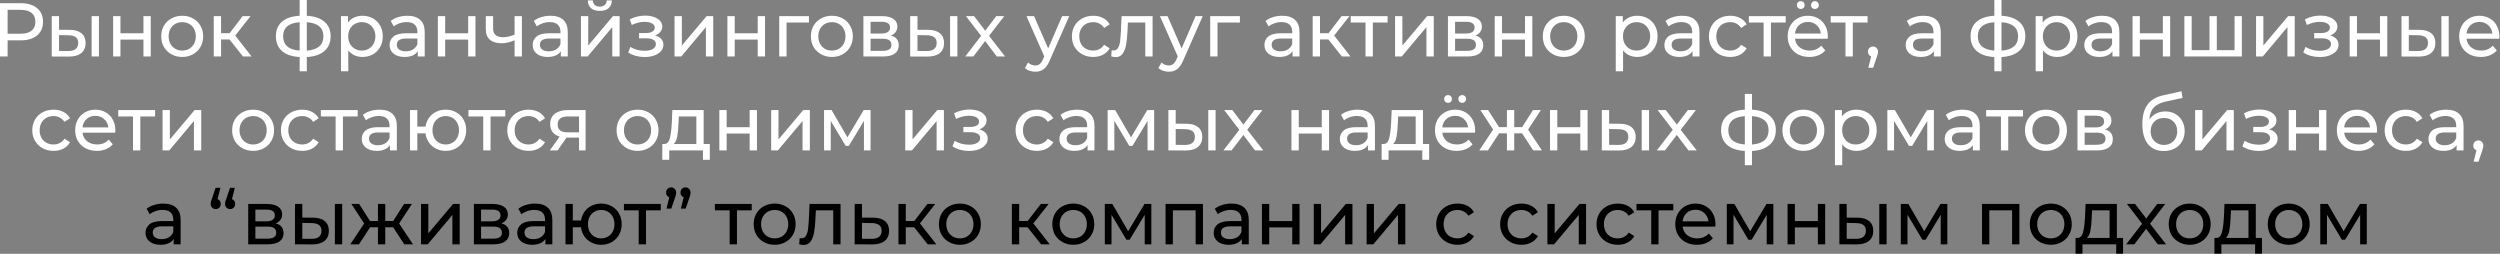
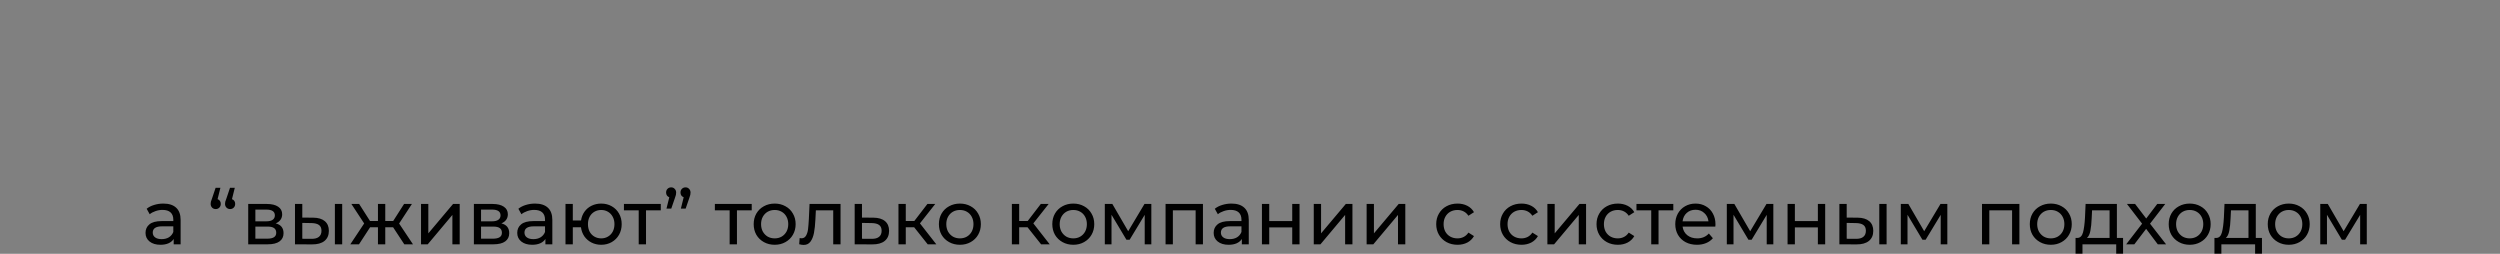
<svg xmlns="http://www.w3.org/2000/svg" width="985" height="100" viewBox="0 0 985 100" fill="none">
  <rect x="0" y="0" width="985" height="100" fill="#808080" stroke="none" />
-   <path d="M8.189 1.26C10.909 1.26 13.05 1.91 14.61 3.21C16.169 4.51 16.95 6.3 16.95 8.58C16.95 10.86 16.169 12.65 14.61 13.95C13.05 15.25 10.909 15.9 8.189 15.9H2.999V22.26H-0.001V1.26H8.189ZM8.099 13.29C9.999 13.29 11.45 12.89 12.45 12.09C13.45 11.27 13.95 10.1 13.95 8.58C13.95 7.06 13.45 5.9 12.45 5.1C11.45 4.28 9.999 3.87 8.099 3.87H2.999V13.29H8.099ZM27.549 11.76C29.549 11.78 31.079 12.24 32.139 13.14C33.199 14.04 33.729 15.31 33.729 16.95C33.729 18.67 33.149 20 31.989 20.94C30.849 21.86 29.209 22.31 27.069 22.29L20.379 22.26V6.36H23.259V11.73L27.549 11.76ZM36.099 6.36H38.979V22.26H36.099V6.36ZM26.859 20.1C28.159 20.12 29.139 19.86 29.799 19.32C30.479 18.78 30.819 17.98 30.819 16.92C30.819 15.88 30.489 15.12 29.829 14.64C29.169 14.16 28.179 13.91 26.859 13.89L23.259 13.83V20.07L26.859 20.1ZM44.578 6.36H47.458V13.11H56.518V6.36H59.398V22.26H56.518V15.6H47.458V22.26H44.578V6.36ZM71.808 22.44C70.228 22.44 68.808 22.09 67.548 21.39C66.288 20.69 65.298 19.73 64.578 18.51C63.878 17.27 63.528 15.87 63.528 14.31C63.528 12.75 63.878 11.36 64.578 10.14C65.298 8.9 66.288 7.94 67.548 7.26C68.808 6.56 70.228 6.21 71.808 6.21C73.388 6.21 74.798 6.56 76.038 7.26C77.298 7.94 78.278 8.9 78.978 10.14C79.698 11.36 80.058 12.75 80.058 14.31C80.058 15.87 79.698 17.27 78.978 18.51C78.278 19.73 77.298 20.69 76.038 21.39C74.798 22.09 73.388 22.44 71.808 22.44ZM71.808 19.92C72.828 19.92 73.738 19.69 74.538 19.23C75.358 18.75 75.998 18.09 76.458 17.25C76.918 16.39 77.148 15.41 77.148 14.31C77.148 13.21 76.918 12.24 76.458 11.4C75.998 10.54 75.358 9.88 74.538 9.42C73.738 8.96 72.828 8.73 71.808 8.73C70.788 8.73 69.868 8.96 69.048 9.42C68.248 9.88 67.608 10.54 67.128 11.4C66.668 12.24 66.438 13.21 66.438 14.31C66.438 15.41 66.668 16.39 67.128 17.25C67.608 18.09 68.248 18.75 69.048 19.23C69.868 19.69 70.788 19.92 71.808 19.92ZM90.397 15.54H87.097V22.26H84.217V6.36H87.097V13.08H90.457L95.617 6.36H98.707L92.677 14.01L99.127 22.26H95.737L90.397 15.54ZM130.273 14.28C130.273 16.74 129.453 18.68 127.813 20.1C126.173 21.52 123.863 22.31 120.883 22.47V28.08H118.063V22.47C115.083 22.31 112.773 21.53 111.133 20.13C109.513 18.71 108.703 16.76 108.703 14.28C108.703 11.82 109.513 9.9 111.133 8.52C112.753 7.14 115.063 6.37 118.063 6.21V8.46386e-06H120.883V6.21C123.863 6.37 126.173 7.15 127.813 8.55C129.453 9.93 130.273 11.84 130.273 14.28ZM111.553 14.28C111.553 15.98 112.093 17.31 113.173 18.27C114.273 19.23 115.903 19.78 118.063 19.92V8.76C115.883 8.9 114.253 9.44 113.173 10.38C112.093 11.32 111.553 12.62 111.553 14.28ZM120.883 19.95C125.243 19.61 127.423 17.72 127.423 14.28C127.423 12.6 126.873 11.3 125.773 10.38C124.673 9.44 123.043 8.9 120.883 8.76V19.95ZM142.774 6.21C144.314 6.21 145.694 6.55 146.914 7.23C148.134 7.91 149.084 8.86 149.764 10.08C150.464 11.3 150.814 12.71 150.814 14.31C150.814 15.91 150.464 17.33 149.764 18.57C149.084 19.79 148.134 20.74 146.914 21.42C145.694 22.1 144.314 22.44 142.774 22.44C141.634 22.44 140.584 22.22 139.624 21.78C138.684 21.34 137.884 20.7 137.224 19.86V28.08H134.344V6.36H137.104V8.88C137.744 8 138.554 7.34 139.534 6.9C140.514 6.44 141.594 6.21 142.774 6.21ZM142.534 19.92C143.554 19.92 144.464 19.69 145.264 19.23C146.084 18.75 146.724 18.09 147.184 17.25C147.664 16.39 147.904 15.41 147.904 14.31C147.904 13.21 147.664 12.24 147.184 11.4C146.724 10.54 146.084 9.88 145.264 9.42C144.464 8.96 143.554 8.73 142.534 8.73C141.534 8.73 140.624 8.97 139.804 9.45C139.004 9.91 138.364 10.56 137.884 11.4C137.424 12.24 137.194 13.21 137.194 14.31C137.194 15.41 137.424 16.39 137.884 17.25C138.344 18.09 138.984 18.75 139.804 19.23C140.624 19.69 141.534 19.92 142.534 19.92ZM160.522 6.21C162.722 6.21 164.402 6.75 165.562 7.83C166.742 8.91 167.332 10.52 167.332 12.66V22.26H164.602V20.16C164.122 20.9 163.432 21.47 162.532 21.87C161.652 22.25 160.602 22.44 159.382 22.44C157.602 22.44 156.172 22.01 155.092 21.15C154.032 20.29 153.502 19.16 153.502 17.76C153.502 16.36 154.012 15.24 155.032 14.4C156.052 13.54 157.672 13.11 159.892 13.11H164.452V12.54C164.452 11.3 164.092 10.35 163.372 9.69C162.652 9.03 161.592 8.7 160.192 8.7C159.252 8.7 158.332 8.86 157.432 9.18C156.532 9.48 155.772 9.89 155.152 10.41L153.952 8.25C154.772 7.59 155.752 7.09 156.892 6.75C158.032 6.39 159.242 6.21 160.522 6.21ZM159.862 20.22C160.962 20.22 161.912 19.98 162.712 19.5C163.512 19 164.092 18.3 164.452 17.4V15.18H160.012C157.572 15.18 156.352 16 156.352 17.64C156.352 18.44 156.662 19.07 157.282 19.53C157.902 19.99 158.762 20.22 159.862 20.22ZM172.518 6.36H175.398V13.11H184.458V6.36H187.338V22.26H184.458V15.6H175.398V22.26H172.518V6.36ZM205.627 6.36V22.26H202.747V15.84C201.027 16.64 199.317 17.04 197.617 17.04C195.637 17.04 194.107 16.58 193.027 15.66C191.947 14.74 191.407 13.36 191.407 11.52V6.36H194.287V11.34C194.287 12.44 194.627 13.27 195.307 13.83C196.007 14.39 196.977 14.67 198.217 14.67C199.617 14.67 201.127 14.32 202.747 13.62V6.36H205.627ZM216.889 6.21C219.089 6.21 220.769 6.75 221.929 7.83C223.109 8.91 223.699 10.52 223.699 12.66V22.26H220.969V20.16C220.489 20.9 219.799 21.47 218.899 21.87C218.019 22.25 216.969 22.44 215.749 22.44C213.969 22.44 212.539 22.01 211.459 21.15C210.399 20.29 209.869 19.16 209.869 17.76C209.869 16.36 210.379 15.24 211.399 14.4C212.419 13.54 214.039 13.11 216.259 13.11H220.819V12.54C220.819 11.3 220.459 10.35 219.739 9.69C219.019 9.03 217.959 8.7 216.559 8.7C215.619 8.7 214.699 8.86 213.799 9.18C212.899 9.48 212.139 9.89 211.519 10.41L210.319 8.25C211.139 7.59 212.119 7.09 213.259 6.75C214.399 6.39 215.609 6.21 216.889 6.21ZM216.229 20.22C217.329 20.22 218.279 19.98 219.079 19.5C219.879 19 220.459 18.3 220.819 17.4V15.18H216.379C213.939 15.18 212.719 16 212.719 17.64C212.719 18.44 213.029 19.07 213.649 19.53C214.269 19.99 215.129 20.22 216.229 20.22ZM228.885 6.36H231.765V17.94L241.515 6.36H244.125V22.26H241.245V10.68L231.525 22.26H228.885V6.36ZM236.325 4.29C234.845 4.29 233.695 3.94 232.875 3.24C232.055 2.52 231.635 1.49 231.615 0.15H233.565C233.585 0.89 233.835 1.49 234.315 1.95C234.815 2.39 235.475 2.61 236.295 2.61C237.115 2.61 237.775 2.39 238.275 1.95C238.775 1.49 239.035 0.89 239.055 0.15H241.065C241.045 1.49 240.615 2.52 239.775 3.24C238.935 3.94 237.785 4.29 236.325 4.29ZM258.061 13.98C259.121 14.26 259.941 14.71 260.521 15.33C261.101 15.95 261.391 16.72 261.391 17.64C261.391 18.58 261.071 19.42 260.431 20.16C259.791 20.88 258.901 21.45 257.761 21.87C256.641 22.27 255.381 22.47 253.981 22.47C252.801 22.47 251.641 22.32 250.501 22.02C249.381 21.7 248.381 21.25 247.501 20.67L248.371 18.48C249.131 18.96 250.001 19.34 250.981 19.62C251.961 19.88 252.951 20.01 253.951 20.01C255.311 20.01 256.391 19.78 257.191 19.32C258.011 18.84 258.421 18.2 258.421 17.4C258.421 16.66 258.091 16.09 257.431 15.69C256.791 15.29 255.881 15.09 254.701 15.09H251.791V13.02H254.491C255.571 13.02 256.421 12.83 257.041 12.45C257.661 12.07 257.971 11.55 257.971 10.89C257.971 10.17 257.601 9.61 256.861 9.21C256.141 8.81 255.161 8.61 253.921 8.61C252.341 8.61 250.671 9.02 248.911 9.84L248.131 7.62C250.071 6.64 252.101 6.15 254.221 6.15C255.501 6.15 256.651 6.33 257.671 6.69C258.691 7.05 259.491 7.56 260.071 8.22C260.651 8.88 260.941 9.63 260.941 10.47C260.941 11.25 260.681 11.95 260.161 12.57C259.641 13.19 258.941 13.66 258.061 13.98ZM265.769 6.36H268.649V17.94L278.399 6.36H281.009V22.26H278.129V10.68L268.409 22.26H265.769V6.36ZM286.6 6.36H289.48V13.11H298.54V6.36H301.42V22.26H298.54V15.6H289.48V22.26H286.6V6.36ZM318.719 8.88H309.899V22.26H307.019V6.36H318.719V8.88ZM327.775 22.44C326.195 22.44 324.775 22.09 323.515 21.39C322.255 20.69 321.265 19.73 320.545 18.51C319.845 17.27 319.495 15.87 319.495 14.31C319.495 12.75 319.845 11.36 320.545 10.14C321.265 8.9 322.255 7.94 323.515 7.26C324.775 6.56 326.195 6.21 327.775 6.21C329.355 6.21 330.765 6.56 332.005 7.26C333.265 7.94 334.245 8.9 334.945 10.14C335.665 11.36 336.025 12.75 336.025 14.31C336.025 15.87 335.665 17.27 334.945 18.51C334.245 19.73 333.265 20.69 332.005 21.39C330.765 22.09 329.355 22.44 327.775 22.44ZM327.775 19.92C328.795 19.92 329.705 19.69 330.505 19.23C331.325 18.75 331.965 18.09 332.425 17.25C332.885 16.39 333.115 15.41 333.115 14.31C333.115 13.21 332.885 12.24 332.425 11.4C331.965 10.54 331.325 9.88 330.505 9.42C329.705 8.96 328.795 8.73 327.775 8.73C326.755 8.73 325.835 8.96 325.015 9.42C324.215 9.88 323.575 10.54 323.095 11.4C322.635 12.24 322.405 13.21 322.405 14.31C322.405 15.41 322.635 16.39 323.095 17.25C323.575 18.09 324.215 18.75 325.015 19.23C325.835 19.69 326.755 19.92 327.775 19.92ZM351.014 14.01C353.074 14.53 354.104 15.82 354.104 17.88C354.104 19.28 353.574 20.36 352.514 21.12C351.474 21.88 349.914 22.26 347.834 22.26H340.184V6.36H347.564C349.444 6.36 350.914 6.72 351.974 7.44C353.034 8.14 353.564 9.14 353.564 10.44C353.564 11.28 353.334 12.01 352.874 12.63C352.434 13.23 351.814 13.69 351.014 14.01ZM343.004 13.2H347.324C348.424 13.2 349.254 13 349.814 12.6C350.394 12.2 350.684 11.62 350.684 10.86C350.684 9.34 349.564 8.58 347.324 8.58H343.004V13.2ZM347.624 20.04C348.824 20.04 349.724 19.85 350.324 19.47C350.924 19.09 351.224 18.5 351.224 17.7C351.224 16.88 350.944 16.27 350.384 15.87C349.844 15.47 348.984 15.27 347.804 15.27H343.004V20.04H347.624ZM365.781 11.76C367.781 11.78 369.311 12.24 370.371 13.14C371.431 14.04 371.961 15.31 371.961 16.95C371.961 18.67 371.381 20 370.221 20.94C369.081 21.86 367.441 22.31 365.301 22.29L358.611 22.26V6.36H361.491V11.73L365.781 11.76ZM374.331 6.36H377.211V22.26H374.331V6.36ZM365.091 20.1C366.391 20.12 367.371 19.86 368.031 19.32C368.711 18.78 369.051 17.98 369.051 16.92C369.051 15.88 368.721 15.12 368.061 14.64C367.401 14.16 366.411 13.91 365.091 13.89L361.491 13.83V20.07L365.091 20.1ZM392.741 22.26L388.151 16.17L383.501 22.26H380.291L386.561 14.13L380.591 6.36H383.801L388.181 12.09L392.531 6.36H395.681L389.681 14.13L396.011 22.26H392.741ZM421.288 6.36L413.578 23.85C412.898 25.47 412.098 26.61 411.178 27.27C410.278 27.93 409.188 28.26 407.908 28.26C407.128 28.26 406.368 28.13 405.628 27.87C404.908 27.63 404.308 27.27 403.828 26.79L405.058 24.63C405.878 25.41 406.828 25.8 407.908 25.8C408.608 25.8 409.188 25.61 409.648 25.23C410.128 24.87 410.558 24.24 410.938 23.34L411.448 22.23L404.428 6.36H407.428L412.978 19.08L418.468 6.36H421.288ZM430.727 22.44C429.107 22.44 427.657 22.09 426.377 21.39C425.117 20.69 424.127 19.73 423.407 18.51C422.687 17.27 422.327 15.87 422.327 14.31C422.327 12.75 422.687 11.36 423.407 10.14C424.127 8.9 425.117 7.94 426.377 7.26C427.657 6.56 429.107 6.21 430.727 6.21C432.167 6.21 433.447 6.5 434.567 7.08C435.707 7.66 436.587 8.5 437.207 9.6L435.017 11.01C434.517 10.25 433.897 9.68 433.157 9.3C432.417 8.92 431.597 8.73 430.697 8.73C429.657 8.73 428.717 8.96 427.877 9.42C427.057 9.88 426.407 10.54 425.927 11.4C425.467 12.24 425.237 13.21 425.237 14.31C425.237 15.43 425.467 16.42 425.927 17.28C426.407 18.12 427.057 18.77 427.877 19.23C428.717 19.69 429.657 19.92 430.697 19.92C431.597 19.92 432.417 19.73 433.157 19.35C433.897 18.97 434.517 18.4 435.017 17.64L437.207 19.02C436.587 20.12 435.707 20.97 434.567 21.57C433.447 22.15 432.167 22.44 430.727 22.44ZM454.117 6.36V22.26H451.237V8.88H444.397L444.217 12.42C444.117 14.56 443.927 16.35 443.647 17.79C443.367 19.21 442.907 20.35 442.267 21.21C441.627 22.07 440.737 22.5 439.597 22.5C439.077 22.5 438.487 22.41 437.827 22.23L438.007 19.8C438.267 19.86 438.507 19.89 438.727 19.89C439.527 19.89 440.127 19.54 440.527 18.84C440.927 18.14 441.187 17.31 441.307 16.35C441.427 15.39 441.537 14.02 441.637 12.24L441.907 6.36H454.117ZM473.876 6.36L466.166 23.85C465.486 25.47 464.686 26.61 463.766 27.27C462.866 27.93 461.776 28.26 460.496 28.26C459.716 28.26 458.956 28.13 458.216 27.87C457.496 27.63 456.896 27.27 456.416 26.79L457.646 24.63C458.466 25.41 459.416 25.8 460.496 25.8C461.196 25.8 461.776 25.61 462.236 25.23C462.716 24.87 463.146 24.24 463.526 23.34L464.036 22.23L457.016 6.36H460.016L465.566 19.08L471.056 6.36H473.876ZM488.524 8.88H479.704V22.26H476.824V6.36H488.524V8.88ZM505.199 6.21C507.399 6.21 509.079 6.75 510.239 7.83C511.419 8.91 512.009 10.52 512.009 12.66V22.26H509.279V20.16C508.799 20.9 508.109 21.47 507.209 21.87C506.329 22.25 505.279 22.44 504.059 22.44C502.279 22.44 500.849 22.01 499.769 21.15C498.709 20.29 498.179 19.16 498.179 17.76C498.179 16.36 498.689 15.24 499.709 14.4C500.729 13.54 502.349 13.11 504.569 13.11H509.129V12.54C509.129 11.3 508.769 10.35 508.049 9.69C507.329 9.03 506.269 8.7 504.869 8.7C503.929 8.7 503.009 8.86 502.109 9.18C501.209 9.48 500.449 9.89 499.829 10.41L498.629 8.25C499.449 7.59 500.429 7.09 501.569 6.75C502.709 6.39 503.919 6.21 505.199 6.21ZM504.539 20.22C505.639 20.22 506.589 19.98 507.389 19.5C508.189 19 508.769 18.3 509.129 17.4V15.18H504.689C502.249 15.18 501.029 16 501.029 17.64C501.029 18.44 501.339 19.07 501.959 19.53C502.579 19.99 503.439 20.22 504.539 20.22ZM523.375 15.54H520.075V22.26H517.195V6.36H520.075V13.08H523.435L528.595 6.36H531.685L525.655 14.01L532.105 22.26H528.715L523.375 15.54ZM546.711 8.88H540.891V22.26H538.011V8.88H532.191V6.36H546.711V8.88ZM549.656 6.36H552.536V17.94L562.286 6.36H564.896V22.26H562.016V10.68L552.296 22.26H549.656V6.36ZM581.316 14.01C583.376 14.53 584.406 15.82 584.406 17.88C584.406 19.28 583.876 20.36 582.816 21.12C581.776 21.88 580.216 22.26 578.136 22.26H570.486V6.36H577.866C579.746 6.36 581.216 6.72 582.276 7.44C583.336 8.14 583.866 9.14 583.866 10.44C583.866 11.28 583.636 12.01 583.176 12.63C582.736 13.23 582.116 13.69 581.316 14.01ZM573.306 13.2H577.626C578.726 13.2 579.556 13 580.116 12.6C580.696 12.2 580.986 11.62 580.986 10.86C580.986 9.34 579.866 8.58 577.626 8.58H573.306V13.2ZM577.926 20.04C579.126 20.04 580.026 19.85 580.626 19.47C581.226 19.09 581.526 18.5 581.526 17.7C581.526 16.88 581.246 16.27 580.686 15.87C580.146 15.47 579.286 15.27 578.106 15.27H573.306V20.04H577.926ZM588.914 6.36H591.794V13.11H600.854V6.36H603.734V22.26H600.854V15.6H591.794V22.26H588.914V6.36ZM616.144 22.44C614.564 22.44 613.144 22.09 611.884 21.39C610.624 20.69 609.634 19.73 608.914 18.51C608.214 17.27 607.864 15.87 607.864 14.31C607.864 12.75 608.214 11.36 608.914 10.14C609.634 8.9 610.624 7.94 611.884 7.26C613.144 6.56 614.564 6.21 616.144 6.21C617.724 6.21 619.134 6.56 620.374 7.26C621.634 7.94 622.614 8.9 623.314 10.14C624.034 11.36 624.394 12.75 624.394 14.31C624.394 15.87 624.034 17.27 623.314 18.51C622.614 19.73 621.634 20.69 620.374 21.39C619.134 22.09 617.724 22.44 616.144 22.44ZM616.144 19.92C617.164 19.92 618.074 19.69 618.874 19.23C619.694 18.75 620.334 18.09 620.794 17.25C621.254 16.39 621.484 15.41 621.484 14.31C621.484 13.21 621.254 12.24 620.794 11.4C620.334 10.54 619.694 9.88 618.874 9.42C618.074 8.96 617.164 8.73 616.144 8.73C615.124 8.73 614.204 8.96 613.384 9.42C612.584 9.88 611.944 10.54 611.464 11.4C611.004 12.24 610.774 13.21 610.774 14.31C610.774 15.41 611.004 16.39 611.464 17.25C611.944 18.09 612.584 18.75 613.384 19.23C614.204 19.69 615.124 19.92 616.144 19.92ZM645.039 6.21C646.579 6.21 647.959 6.55 649.179 7.23C650.399 7.91 651.349 8.86 652.029 10.08C652.729 11.3 653.079 12.71 653.079 14.31C653.079 15.91 652.729 17.33 652.029 18.57C651.349 19.79 650.399 20.74 649.179 21.42C647.959 22.1 646.579 22.44 645.039 22.44C643.899 22.44 642.849 22.22 641.889 21.78C640.949 21.34 640.149 20.7 639.489 19.86V28.08H636.609V6.36H639.369V8.88C640.009 8 640.819 7.34 641.799 6.9C642.779 6.44 643.859 6.21 645.039 6.21ZM644.799 19.92C645.819 19.92 646.729 19.69 647.529 19.23C648.349 18.75 648.989 18.09 649.449 17.25C649.929 16.39 650.169 15.41 650.169 14.31C650.169 13.21 649.929 12.24 649.449 11.4C648.989 10.54 648.349 9.88 647.529 9.42C646.729 8.96 645.819 8.73 644.799 8.73C643.799 8.73 642.889 8.97 642.069 9.45C641.269 9.91 640.629 10.56 640.149 11.4C639.689 12.24 639.459 13.21 639.459 14.31C639.459 15.41 639.689 16.39 640.149 17.25C640.609 18.09 641.249 18.75 642.069 19.23C642.889 19.69 643.799 19.92 644.799 19.92ZM662.787 6.21C664.987 6.21 666.667 6.75 667.827 7.83C669.007 8.91 669.597 10.52 669.597 12.66V22.26H666.867V20.16C666.387 20.9 665.697 21.47 664.797 21.87C663.917 22.25 662.867 22.44 661.647 22.44C659.867 22.44 658.437 22.01 657.357 21.15C656.297 20.29 655.767 19.16 655.767 17.76C655.767 16.36 656.277 15.24 657.297 14.4C658.317 13.54 659.937 13.11 662.157 13.11H666.717V12.54C666.717 11.3 666.357 10.35 665.637 9.69C664.917 9.03 663.857 8.7 662.457 8.7C661.517 8.7 660.597 8.86 659.697 9.18C658.797 9.48 658.037 9.89 657.417 10.41L656.217 8.25C657.037 7.59 658.017 7.09 659.157 6.75C660.297 6.39 661.507 6.21 662.787 6.21ZM662.127 20.22C663.227 20.22 664.177 19.98 664.977 19.5C665.777 19 666.357 18.3 666.717 17.4V15.18H662.277C659.837 15.18 658.617 16 658.617 17.64C658.617 18.44 658.927 19.07 659.547 19.53C660.167 19.99 661.027 20.22 662.127 20.22ZM681.713 22.44C680.093 22.44 678.643 22.09 677.363 21.39C676.103 20.69 675.113 19.73 674.393 18.51C673.673 17.27 673.313 15.87 673.313 14.31C673.313 12.75 673.673 11.36 674.393 10.14C675.113 8.9 676.103 7.94 677.363 7.26C678.643 6.56 680.093 6.21 681.713 6.21C683.153 6.21 684.433 6.5 685.553 7.08C686.693 7.66 687.573 8.5 688.193 9.6L686.003 11.01C685.503 10.25 684.883 9.68 684.143 9.3C683.403 8.92 682.583 8.73 681.683 8.73C680.643 8.73 679.703 8.96 678.863 9.42C678.043 9.88 677.393 10.54 676.913 11.4C676.453 12.24 676.223 13.21 676.223 14.31C676.223 15.43 676.453 16.42 676.913 17.28C677.393 18.12 678.043 18.77 678.863 19.23C679.703 19.69 680.643 19.92 681.683 19.92C682.583 19.92 683.403 19.73 684.143 19.35C684.883 18.97 685.503 18.4 686.003 17.64L688.193 19.02C687.573 20.12 686.693 20.97 685.553 21.57C684.433 22.15 683.153 22.44 681.713 22.44ZM703.567 8.88H697.747V22.26H694.867V8.88H689.047V6.36H703.567V8.88ZM720.179 14.4C720.179 14.62 720.159 14.91 720.119 15.27H707.219C707.399 16.67 708.009 17.8 709.049 18.66C710.109 19.5 711.419 19.92 712.979 19.92C714.879 19.92 716.409 19.28 717.569 18L719.159 19.86C718.439 20.7 717.539 21.34 716.459 21.78C715.399 22.22 714.209 22.44 712.889 22.44C711.209 22.44 709.719 22.1 708.419 21.42C707.119 20.72 706.109 19.75 705.389 18.51C704.689 17.27 704.339 15.87 704.339 14.31C704.339 12.77 704.679 11.38 705.359 10.14C706.059 8.9 707.009 7.94 708.209 7.26C709.429 6.56 710.799 6.21 712.319 6.21C713.839 6.21 715.189 6.56 716.369 7.26C717.569 7.94 718.499 8.9 719.159 10.14C719.839 11.38 720.179 12.8 720.179 14.4ZM712.319 8.64C710.939 8.64 709.779 9.06 708.839 9.9C707.919 10.74 707.379 11.84 707.219 13.2H717.419C717.259 11.86 716.709 10.77 715.769 9.93C714.849 9.07 713.699 8.64 712.319 8.64ZM709.499 3.54C709.079 3.54 708.719 3.4 708.419 3.12C708.119 2.82 707.969 2.45 707.969 2.01C707.969 1.57 708.119 1.2 708.419 0.9C708.719 0.6 709.079 0.45 709.499 0.45C709.919 0.45 710.279 0.6 710.579 0.9C710.879 1.2 711.029 1.57 711.029 2.01C711.029 2.45 710.879 2.82 710.579 3.12C710.279 3.4 709.919 3.54 709.499 3.54ZM715.079 3.54C714.659 3.54 714.299 3.4 713.999 3.12C713.699 2.82 713.549 2.45 713.549 2.01C713.549 1.57 713.699 1.2 713.999 0.9C714.299 0.6 714.659 0.45 715.079 0.45C715.499 0.45 715.859 0.6 716.159 0.9C716.459 1.2 716.609 1.57 716.609 2.01C716.609 2.45 716.459 2.82 716.159 3.12C715.859 3.4 715.499 3.54 715.079 3.54ZM735.823 8.88H730.003V22.26H727.123V8.88H721.303V6.36H735.823V8.88ZM737.992 18.33C738.552 18.33 739.012 18.53 739.372 18.93C739.752 19.31 739.942 19.79 739.942 20.37C739.942 20.67 739.902 20.96 739.822 21.24C739.762 21.52 739.632 21.95 739.432 22.53L738.022 26.7H736.132L737.242 22.23C736.862 22.09 736.552 21.86 736.312 21.54C736.092 21.2 735.982 20.81 735.982 20.37C735.982 19.77 736.172 19.28 736.552 18.9C736.932 18.52 737.412 18.33 737.992 18.33ZM757.856 6.21C760.056 6.21 761.736 6.75 762.896 7.83C764.076 8.91 764.666 10.52 764.666 12.66V22.26H761.936V20.16C761.456 20.9 760.766 21.47 759.866 21.87C758.986 22.25 757.936 22.44 756.716 22.44C754.936 22.44 753.506 22.01 752.426 21.15C751.366 20.29 750.836 19.16 750.836 17.76C750.836 16.36 751.346 15.24 752.366 14.4C753.386 13.54 755.006 13.11 757.226 13.11H761.786V12.54C761.786 11.3 761.426 10.35 760.706 9.69C759.986 9.03 758.926 8.7 757.526 8.7C756.586 8.7 755.666 8.86 754.766 9.18C753.866 9.48 753.106 9.89 752.486 10.41L751.286 8.25C752.106 7.59 753.086 7.09 754.226 6.75C755.366 6.39 756.576 6.21 757.856 6.21ZM757.196 20.22C758.296 20.22 759.246 19.98 760.046 19.5C760.846 19 761.426 18.3 761.786 17.4V15.18H757.346C754.906 15.18 753.686 16 753.686 17.64C753.686 18.44 753.996 19.07 754.616 19.53C755.236 19.99 756.096 20.22 757.196 20.22ZM797.978 14.28C797.978 16.74 797.158 18.68 795.518 20.1C793.878 21.52 791.568 22.31 788.588 22.47V28.08H785.768V22.47C782.788 22.31 780.478 21.53 778.838 20.13C777.218 18.71 776.408 16.76 776.408 14.28C776.408 11.82 777.218 9.9 778.838 8.52C780.458 7.14 782.768 6.37 785.768 6.21V8.46386e-06H788.588V6.21C791.568 6.37 793.878 7.15 795.518 8.55C797.158 9.93 797.978 11.84 797.978 14.28ZM779.258 14.28C779.258 15.98 779.798 17.31 780.878 18.27C781.978 19.23 783.608 19.78 785.768 19.92V8.76C783.588 8.9 781.958 9.44 780.878 10.38C779.798 11.32 779.258 12.62 779.258 14.28ZM788.588 19.95C792.948 19.61 795.128 17.72 795.128 14.28C795.128 12.6 794.578 11.3 793.478 10.38C792.378 9.44 790.748 8.9 788.588 8.76V19.95ZM810.479 6.21C812.019 6.21 813.399 6.55 814.619 7.23C815.839 7.91 816.789 8.86 817.469 10.08C818.169 11.3 818.519 12.71 818.519 14.31C818.519 15.91 818.169 17.33 817.469 18.57C816.789 19.79 815.839 20.74 814.619 21.42C813.399 22.1 812.019 22.44 810.479 22.44C809.339 22.44 808.289 22.22 807.329 21.78C806.389 21.34 805.589 20.7 804.929 19.86V28.08H802.049V6.36H804.809V8.88C805.449 8 806.259 7.34 807.239 6.9C808.219 6.44 809.299 6.21 810.479 6.21ZM810.239 19.92C811.259 19.92 812.169 19.69 812.969 19.23C813.789 18.75 814.429 18.09 814.889 17.25C815.369 16.39 815.609 15.41 815.609 14.31C815.609 13.21 815.369 12.24 814.889 11.4C814.429 10.54 813.789 9.88 812.969 9.42C812.169 8.96 811.259 8.73 810.239 8.73C809.239 8.73 808.329 8.97 807.509 9.45C806.709 9.91 806.069 10.56 805.589 11.4C805.129 12.24 804.899 13.21 804.899 14.31C804.899 15.41 805.129 16.39 805.589 17.25C806.049 18.09 806.689 18.75 807.509 19.23C808.329 19.69 809.239 19.92 810.239 19.92ZM828.227 6.21C830.427 6.21 832.107 6.75 833.267 7.83C834.447 8.91 835.037 10.52 835.037 12.66V22.26H832.307V20.16C831.827 20.9 831.137 21.47 830.237 21.87C829.357 22.25 828.307 22.44 827.087 22.44C825.307 22.44 823.877 22.01 822.797 21.15C821.737 20.29 821.207 19.16 821.207 17.76C821.207 16.36 821.717 15.24 822.737 14.4C823.757 13.54 825.377 13.11 827.597 13.11H832.157V12.54C832.157 11.3 831.797 10.35 831.077 9.69C830.357 9.03 829.297 8.7 827.897 8.7C826.957 8.7 826.037 8.86 825.137 9.18C824.237 9.48 823.477 9.89 822.857 10.41L821.657 8.25C822.477 7.59 823.457 7.09 824.597 6.75C825.737 6.39 826.947 6.21 828.227 6.21ZM827.567 20.22C828.667 20.22 829.617 19.98 830.417 19.5C831.217 19 831.797 18.3 832.157 17.4V15.18H827.717C825.277 15.18 824.057 16 824.057 17.64C824.057 18.44 824.367 19.07 824.987 19.53C825.607 19.99 826.467 20.22 827.567 20.22ZM840.223 6.36H843.103V13.11H852.163V6.36H855.043V22.26H852.163V15.6H843.103V22.26H840.223V6.36ZM883.293 6.36V22.26H860.643V6.36H863.523V19.74H870.543V6.36H873.423V19.74H880.413V6.36H883.293ZM888.885 6.36H891.765V17.94L901.515 6.36H904.125V22.26H901.245V10.68L891.525 22.26H888.885V6.36ZM918.061 13.98C919.121 14.26 919.941 14.71 920.521 15.33C921.101 15.95 921.391 16.72 921.391 17.64C921.391 18.58 921.071 19.42 920.431 20.16C919.791 20.88 918.901 21.45 917.761 21.87C916.641 22.27 915.381 22.47 913.981 22.47C912.801 22.47 911.641 22.32 910.501 22.02C909.381 21.7 908.381 21.25 907.501 20.67L908.371 18.48C909.131 18.96 910.001 19.34 910.981 19.62C911.961 19.88 912.951 20.01 913.951 20.01C915.311 20.01 916.391 19.78 917.191 19.32C918.011 18.84 918.421 18.2 918.421 17.4C918.421 16.66 918.091 16.09 917.431 15.69C916.791 15.29 915.881 15.09 914.701 15.09H911.791V13.02H914.491C915.571 13.02 916.421 12.83 917.041 12.45C917.661 12.07 917.971 11.55 917.971 10.89C917.971 10.17 917.601 9.61 916.861 9.21C916.141 8.81 915.161 8.61 913.921 8.61C912.341 8.61 910.671 9.02 908.911 9.84L908.131 7.62C910.071 6.64 912.101 6.15 914.221 6.15C915.501 6.15 916.651 6.33 917.671 6.69C918.691 7.05 919.491 7.56 920.071 8.22C920.651 8.88 920.941 9.63 920.941 10.47C920.941 11.25 920.681 11.95 920.161 12.57C919.641 13.19 918.941 13.66 918.061 13.98ZM925.769 6.36H928.649V13.11H937.709V6.36H940.589V22.26H937.709V15.6H928.649V22.26H925.769V6.36ZM953.359 11.76C955.359 11.78 956.889 12.24 957.949 13.14C959.009 14.04 959.539 15.31 959.539 16.95C959.539 18.67 958.959 20 957.799 20.94C956.659 21.86 955.019 22.31 952.879 22.29L946.189 22.26V6.36H949.069V11.73L953.359 11.76ZM961.909 6.36H964.789V22.26H961.909V6.36ZM952.669 20.1C953.969 20.12 954.949 19.86 955.609 19.32C956.289 18.78 956.629 17.98 956.629 16.92C956.629 15.88 956.299 15.12 955.639 14.64C954.979 14.16 953.989 13.91 952.669 13.89L949.069 13.83V20.07L952.669 20.1ZM984.759 14.4C984.759 14.62 984.739 14.91 984.699 15.27H971.799C971.979 16.67 972.589 17.8 973.629 18.66C974.689 19.5 975.999 19.92 977.559 19.92C979.459 19.92 980.989 19.28 982.149 18L983.739 19.86C983.019 20.7 982.119 21.34 981.039 21.78C979.979 22.22 978.789 22.44 977.469 22.44C975.789 22.44 974.299 22.1 972.999 21.42C971.699 20.72 970.689 19.75 969.969 18.51C969.269 17.27 968.919 15.87 968.919 14.31C968.919 12.77 969.259 11.38 969.939 10.14C970.639 8.9 971.589 7.94 972.789 7.26C974.009 6.56 975.379 6.21 976.899 6.21C978.419 6.21 979.769 6.56 980.949 7.26C982.149 7.94 983.079 8.9 983.739 10.14C984.419 11.38 984.759 12.8 984.759 14.4ZM976.899 8.64C975.519 8.64 974.359 9.06 973.419 9.9C972.499 10.74 971.959 11.84 971.799 13.2H981.999C981.839 11.86 981.289 10.77 980.349 9.93C979.429 9.07 978.279 8.64 976.899 8.64ZM21.113 59.44C19.493 59.44 18.043 59.09 16.763 58.39C15.503 57.69 14.513 56.73 13.793 55.51C13.073 54.27 12.713 52.87 12.713 51.31C12.713 49.75 13.073 48.36 13.793 47.14C14.513 45.9 15.503 44.94 16.763 44.26C18.043 43.56 19.493 43.21 21.113 43.21C22.553 43.21 23.833 43.5 24.953 44.08C26.093 44.66 26.973 45.5 27.593 46.6L25.403 48.01C24.903 47.25 24.283 46.68 23.543 46.3C22.803 45.92 21.983 45.73 21.083 45.73C20.043 45.73 19.103 45.96 18.263 46.42C17.443 46.88 16.793 47.54 16.313 48.4C15.853 49.24 15.623 50.21 15.623 51.31C15.623 52.43 15.853 53.42 16.313 54.28C16.793 55.12 17.443 55.77 18.263 56.23C19.103 56.69 20.043 56.92 21.083 56.92C21.983 56.92 22.803 56.73 23.543 56.35C24.283 55.97 24.903 55.4 25.403 54.64L27.593 56.02C26.973 57.12 26.093 57.97 24.953 58.57C23.833 59.15 22.553 59.44 21.113 59.44ZM45.457 51.4C45.457 51.62 45.437 51.91 45.397 52.27H32.497C32.677 53.67 33.287 54.8 34.327 55.66C35.387 56.5 36.697 56.92 38.257 56.92C40.157 56.92 41.687 56.28 42.847 55L44.437 56.86C43.717 57.7 42.817 58.34 41.737 58.78C40.677 59.22 39.487 59.44 38.167 59.44C36.487 59.44 34.997 59.1 33.697 58.42C32.397 57.72 31.387 56.75 30.667 55.51C29.967 54.27 29.617 52.87 29.617 51.31C29.617 49.77 29.957 48.38 30.637 47.14C31.337 45.9 32.287 44.94 33.487 44.26C34.707 43.56 36.077 43.21 37.597 43.21C39.117 43.21 40.467 43.56 41.647 44.26C42.847 44.94 43.777 45.9 44.437 47.14C45.117 48.38 45.457 49.8 45.457 51.4ZM37.597 45.64C36.217 45.64 35.057 46.06 34.117 46.9C33.197 47.74 32.657 48.84 32.497 50.2H42.697C42.537 48.86 41.987 47.77 41.047 46.93C40.127 46.07 38.977 45.64 37.597 45.64ZM61.101 45.88H55.281V59.26H52.401V45.88H46.581V43.36H61.101V45.88ZM64.046 43.36H66.926V54.94L76.676 43.36H79.286V59.26H76.406V47.68L66.686 59.26H64.046V43.36ZM99.743 59.44C98.163 59.44 96.743 59.09 95.483 58.39C94.223 57.69 93.233 56.73 92.513 55.51C91.813 54.27 91.463 52.87 91.463 51.31C91.463 49.75 91.813 48.36 92.513 47.14C93.233 45.9 94.223 44.94 95.483 44.26C96.743 43.56 98.163 43.21 99.743 43.21C101.323 43.21 102.733 43.56 103.973 44.26C105.233 44.94 106.213 45.9 106.913 47.14C107.633 48.36 107.993 49.75 107.993 51.31C107.993 52.87 107.633 54.27 106.913 55.51C106.213 56.73 105.233 57.69 103.973 58.39C102.733 59.09 101.323 59.44 99.743 59.44ZM99.743 56.92C100.763 56.92 101.673 56.69 102.473 56.23C103.293 55.75 103.933 55.09 104.393 54.25C104.853 53.39 105.083 52.41 105.083 51.31C105.083 50.21 104.853 49.24 104.393 48.4C103.933 47.54 103.293 46.88 102.473 46.42C101.673 45.96 100.763 45.73 99.743 45.73C98.723 45.73 97.803 45.96 96.983 46.42C96.183 46.88 95.543 47.54 95.063 48.4C94.603 49.24 94.373 50.21 94.373 51.31C94.373 52.41 94.603 53.39 95.063 54.25C95.543 55.09 96.183 55.75 96.983 56.23C97.803 56.69 98.723 56.92 99.743 56.92ZM119.081 59.44C117.461 59.44 116.011 59.09 114.731 58.39C113.471 57.69 112.481 56.73 111.761 55.51C111.041 54.27 110.681 52.87 110.681 51.31C110.681 49.75 111.041 48.36 111.761 47.14C112.481 45.9 113.471 44.94 114.731 44.26C116.011 43.56 117.461 43.21 119.081 43.21C120.521 43.21 121.801 43.5 122.921 44.08C124.061 44.66 124.941 45.5 125.561 46.6L123.371 48.01C122.871 47.25 122.251 46.68 121.511 46.3C120.771 45.92 119.951 45.73 119.051 45.73C118.011 45.73 117.071 45.96 116.231 46.42C115.411 46.88 114.761 47.54 114.281 48.4C113.821 49.24 113.591 50.21 113.591 51.31C113.591 52.43 113.821 53.42 114.281 54.28C114.761 55.12 115.411 55.77 116.231 56.23C117.071 56.69 118.011 56.92 119.051 56.92C119.951 56.92 120.771 56.73 121.511 56.35C122.251 55.97 122.871 55.4 123.371 54.64L125.561 56.02C124.941 57.12 124.061 57.97 122.921 58.57C121.801 59.15 120.521 59.44 119.081 59.44ZM140.935 45.88H135.115V59.26H132.235V45.88H126.415V43.36H140.935V45.88ZM149.55 43.21C151.75 43.21 153.43 43.75 154.59 44.83C155.77 45.91 156.36 47.52 156.36 49.66V59.26H153.63V57.16C153.15 57.9 152.46 58.47 151.56 58.87C150.68 59.25 149.63 59.44 148.41 59.44C146.63 59.44 145.2 59.01 144.12 58.15C143.06 57.29 142.53 56.16 142.53 54.76C142.53 53.36 143.04 52.24 144.06 51.4C145.08 50.54 146.7 50.11 148.92 50.11H153.48V49.54C153.48 48.3 153.12 47.35 152.4 46.69C151.68 46.03 150.62 45.7 149.22 45.7C148.28 45.7 147.36 45.86 146.46 46.18C145.56 46.48 144.8 46.89 144.18 47.41L142.98 45.25C143.8 44.59 144.78 44.09 145.92 43.75C147.06 43.39 148.27 43.21 149.55 43.21ZM148.89 57.22C149.99 57.22 150.94 56.98 151.74 56.5C152.54 56 153.12 55.3 153.48 54.4V52.18H149.04C146.6 52.18 145.38 53 145.38 54.64C145.38 55.44 145.69 56.07 146.31 56.53C146.93 56.99 147.79 57.22 148.89 57.22ZM175.616 43.21C177.156 43.21 178.536 43.56 179.756 44.26C180.976 44.94 181.936 45.9 182.636 47.14C183.336 48.36 183.686 49.75 183.686 51.31C183.686 52.87 183.336 54.27 182.636 55.51C181.936 56.73 180.976 57.69 179.756 58.39C178.536 59.09 177.156 59.44 175.616 59.44C174.216 59.44 172.946 59.15 171.806 58.57C170.666 57.99 169.726 57.18 168.986 56.14C168.266 55.08 167.816 53.88 167.636 52.54H164.426V59.26H161.546V43.36H164.426V49.87H167.666C167.866 48.55 168.326 47.39 169.046 46.39C169.786 45.37 170.716 44.59 171.836 44.05C172.976 43.49 174.236 43.21 175.616 43.21ZM175.616 56.92C176.596 56.92 177.476 56.69 178.256 56.23C179.056 55.77 179.686 55.12 180.146 54.28C180.606 53.42 180.836 52.43 180.836 51.31C180.836 50.21 180.606 49.24 180.146 48.4C179.686 47.54 179.056 46.88 178.256 46.42C177.476 45.96 176.596 45.73 175.616 45.73C174.636 45.73 173.746 45.96 172.946 46.42C172.146 46.88 171.516 47.54 171.056 48.4C170.616 49.24 170.396 50.21 170.396 51.31C170.396 52.43 170.616 53.42 171.056 54.28C171.516 55.12 172.146 55.77 172.946 56.23C173.746 56.69 174.636 56.92 175.616 56.92ZM199.089 45.88H193.269V59.26H190.389V45.88H184.569V43.36H199.089V45.88ZM208.261 59.44C206.641 59.44 205.191 59.09 203.911 58.39C202.651 57.69 201.661 56.73 200.941 55.51C200.221 54.27 199.861 52.87 199.861 51.31C199.861 49.75 200.221 48.36 200.941 47.14C201.661 45.9 202.651 44.94 203.911 44.26C205.191 43.56 206.641 43.21 208.261 43.21C209.701 43.21 210.981 43.5 212.101 44.08C213.241 44.66 214.121 45.5 214.741 46.6L212.551 48.01C212.051 47.25 211.431 46.68 210.691 46.3C209.951 45.92 209.131 45.73 208.231 45.73C207.191 45.73 206.251 45.96 205.411 46.42C204.591 46.88 203.941 47.54 203.461 48.4C203.001 49.24 202.771 50.21 202.771 51.31C202.771 52.43 203.001 53.42 203.461 54.28C203.941 55.12 204.591 55.77 205.411 56.23C206.251 56.69 207.191 56.92 208.231 56.92C209.131 56.92 209.951 56.73 210.691 56.35C211.431 55.97 212.051 55.4 212.551 54.64L214.741 56.02C214.121 57.12 213.241 57.97 212.101 58.57C210.981 59.15 209.701 59.44 208.261 59.44ZM230.722 43.36V59.26H228.142V54.22H223.522H223.192L219.712 59.26H216.622L220.492 53.83C219.292 53.47 218.372 52.88 217.732 52.06C217.092 51.22 216.772 50.18 216.772 48.94C216.772 47.12 217.392 45.74 218.632 44.8C219.872 43.84 221.582 43.36 223.762 43.36H230.722ZM219.712 49.03C219.712 50.09 220.042 50.88 220.702 51.4C221.382 51.9 222.392 52.15 223.732 52.15H228.142V45.88H223.852C221.092 45.88 219.712 46.93 219.712 49.03ZM251.207 59.44C249.627 59.44 248.207 59.09 246.947 58.39C245.687 57.69 244.697 56.73 243.977 55.51C243.277 54.27 242.927 52.87 242.927 51.31C242.927 49.75 243.277 48.36 243.977 47.14C244.697 45.9 245.687 44.94 246.947 44.26C248.207 43.56 249.627 43.21 251.207 43.21C252.787 43.21 254.197 43.56 255.437 44.26C256.697 44.94 257.677 45.9 258.377 47.14C259.097 48.36 259.457 49.75 259.457 51.31C259.457 52.87 259.097 54.27 258.377 55.51C257.677 56.73 256.697 57.69 255.437 58.39C254.197 59.09 252.787 59.44 251.207 59.44ZM251.207 56.92C252.227 56.92 253.137 56.69 253.937 56.23C254.757 55.75 255.397 55.09 255.857 54.25C256.317 53.39 256.547 52.41 256.547 51.31C256.547 50.21 256.317 49.24 255.857 48.4C255.397 47.54 254.757 46.88 253.937 46.42C253.137 45.96 252.227 45.73 251.207 45.73C250.187 45.73 249.267 45.96 248.447 46.42C247.647 46.88 247.007 47.54 246.527 48.4C246.067 49.24 245.837 50.21 245.837 51.31C245.837 52.41 246.067 53.39 246.527 54.25C247.007 55.09 247.647 55.75 248.447 56.23C249.267 56.69 250.187 56.92 251.207 56.92ZM279.669 56.74V62.95H276.969V59.26H263.679V62.95H260.949V56.74H261.789C262.809 56.68 263.509 55.96 263.889 54.58C264.269 53.2 264.529 51.25 264.669 48.73L264.909 43.36H277.239V56.74H279.669ZM267.309 48.94C267.229 50.94 267.059 52.6 266.799 53.92C266.559 55.22 266.109 56.16 265.449 56.74H274.359V45.88H267.459L267.309 48.94ZM283.421 43.36H286.301V50.11H295.361V43.36H298.241V59.26H295.361V52.6H286.301V59.26H283.421V43.36ZM303.841 43.36H306.721V54.94L316.471 43.36H319.081V59.26H316.201V47.68L306.481 59.26H303.841V43.36ZM343.001 43.36V59.26H340.391V47.65L334.451 57.46H333.191L327.311 47.62V59.26H324.671V43.36H327.641L333.881 54.1L340.301 43.36H343.001ZM356.663 43.36H359.543V54.94L369.293 43.36H371.903V59.26H369.023V47.68L359.303 59.26H356.663V43.36ZM385.839 50.98C386.899 51.26 387.719 51.71 388.299 52.33C388.879 52.95 389.169 53.72 389.169 54.64C389.169 55.58 388.849 56.42 388.209 57.16C387.569 57.88 386.679 58.45 385.539 58.87C384.419 59.27 383.159 59.47 381.759 59.47C380.579 59.47 379.419 59.32 378.279 59.02C377.159 58.7 376.159 58.25 375.279 57.67L376.149 55.48C376.909 55.96 377.779 56.34 378.759 56.62C379.739 56.88 380.729 57.01 381.729 57.01C383.089 57.01 384.169 56.78 384.969 56.32C385.789 55.84 386.199 55.2 386.199 54.4C386.199 53.66 385.869 53.09 385.209 52.69C384.569 52.29 383.659 52.09 382.479 52.09H379.569V50.02H382.269C383.349 50.02 384.199 49.83 384.819 49.45C385.439 49.07 385.749 48.55 385.749 47.89C385.749 47.17 385.379 46.61 384.639 46.21C383.919 45.81 382.939 45.61 381.699 45.61C380.119 45.61 378.449 46.02 376.689 46.84L375.909 44.62C377.849 43.64 379.879 43.15 381.999 43.15C383.279 43.15 384.429 43.33 385.449 43.69C386.469 44.05 387.269 44.56 387.849 45.22C388.429 45.88 388.719 46.63 388.719 47.47C388.719 48.25 388.459 48.95 387.939 49.57C387.419 50.19 386.719 50.66 385.839 50.98ZM408.534 59.44C406.914 59.44 405.464 59.09 404.184 58.39C402.924 57.69 401.934 56.73 401.214 55.51C400.494 54.27 400.134 52.87 400.134 51.31C400.134 49.75 400.494 48.36 401.214 47.14C401.934 45.9 402.924 44.94 404.184 44.26C405.464 43.56 406.914 43.21 408.534 43.21C409.974 43.21 411.254 43.5 412.374 44.08C413.514 44.66 414.394 45.5 415.014 46.6L412.824 48.01C412.324 47.25 411.704 46.68 410.964 46.3C410.224 45.92 409.404 45.73 408.504 45.73C407.464 45.73 406.524 45.96 405.684 46.42C404.864 46.88 404.214 47.54 403.734 48.4C403.274 49.24 403.044 50.21 403.044 51.31C403.044 52.43 403.274 53.42 403.734 54.28C404.214 55.12 404.864 55.77 405.684 56.23C406.524 56.69 407.464 56.92 408.504 56.92C409.404 56.92 410.224 56.73 410.964 56.35C411.704 55.97 412.324 55.4 412.824 54.64L415.014 56.02C414.394 57.12 413.514 57.97 412.374 58.57C411.254 59.15 409.974 59.44 408.534 59.44ZM424.413 43.21C426.613 43.21 428.293 43.75 429.453 44.83C430.633 45.91 431.223 47.52 431.223 49.66V59.26H428.493V57.16C428.013 57.9 427.323 58.47 426.423 58.87C425.543 59.25 424.493 59.44 423.273 59.44C421.493 59.44 420.063 59.01 418.983 58.15C417.923 57.29 417.393 56.16 417.393 54.76C417.393 53.36 417.903 52.24 418.923 51.4C419.943 50.54 421.563 50.11 423.783 50.11H428.343V49.54C428.343 48.3 427.983 47.35 427.263 46.69C426.543 46.03 425.483 45.7 424.083 45.7C423.143 45.7 422.223 45.86 421.323 46.18C420.423 46.48 419.663 46.89 419.043 47.41L417.843 45.25C418.663 44.59 419.643 44.09 420.783 43.75C421.923 43.39 423.133 43.21 424.413 43.21ZM423.753 57.22C424.853 57.22 425.803 56.98 426.603 56.5C427.403 56 427.983 55.3 428.343 54.4V52.18H423.903C421.463 52.18 420.243 53 420.243 54.64C420.243 55.44 420.553 56.07 421.173 56.53C421.793 56.99 422.653 57.22 423.753 57.22ZM454.739 43.36V59.26H452.129V47.65L446.189 57.46H444.929L439.049 47.62V59.26H436.409V43.36H439.379L445.619 54.1L452.039 43.36H454.739ZM467.515 48.76C469.515 48.78 471.045 49.24 472.105 50.14C473.165 51.04 473.695 52.31 473.695 53.95C473.695 55.67 473.115 57 471.955 57.94C470.815 58.86 469.175 59.31 467.035 59.29L460.345 59.26V43.36H463.225V48.73L467.515 48.76ZM476.065 43.36H478.945V59.26H476.065V43.36ZM466.825 57.1C468.125 57.12 469.105 56.86 469.765 56.32C470.445 55.78 470.785 54.98 470.785 53.92C470.785 52.88 470.455 52.12 469.795 51.64C469.135 51.16 468.145 50.91 466.825 50.89L463.225 50.83V57.07L466.825 57.1ZM494.474 59.26L489.884 53.17L485.234 59.26H482.024L488.294 51.13L482.324 43.36H485.534L489.914 49.09L494.264 43.36H497.414L491.414 51.13L497.744 59.26H494.474ZM508.831 43.36H511.711V50.11H520.771V43.36H523.651V59.26H520.771V52.6H511.711V59.26H508.831V43.36ZM534.921 43.21C537.121 43.21 538.801 43.75 539.961 44.83C541.141 45.91 541.731 47.52 541.731 49.66V59.26H539.001V57.16C538.521 57.9 537.831 58.47 536.931 58.87C536.051 59.25 535.001 59.44 533.781 59.44C532.001 59.44 530.571 59.01 529.491 58.15C528.431 57.29 527.901 56.16 527.901 54.76C527.901 53.36 528.411 52.24 529.431 51.4C530.451 50.54 532.071 50.11 534.291 50.11H538.851V49.54C538.851 48.3 538.491 47.35 537.771 46.69C537.051 46.03 535.991 45.7 534.591 45.7C533.651 45.7 532.731 45.86 531.831 46.18C530.931 46.48 530.171 46.89 529.551 47.41L528.351 45.25C529.171 44.59 530.151 44.09 531.291 43.75C532.431 43.39 533.641 43.21 534.921 43.21ZM534.261 57.22C535.361 57.22 536.311 56.98 537.111 56.5C537.911 56 538.491 55.3 538.851 54.4V52.18H534.411C531.971 52.18 530.751 53 530.751 54.64C530.751 55.44 531.061 56.07 531.681 56.53C532.301 56.99 533.161 57.22 534.261 57.22ZM563.087 56.74V62.95H560.387V59.26H547.097V62.95H544.367V56.74H545.207C546.227 56.68 546.927 55.96 547.307 54.58C547.687 53.2 547.947 51.25 548.087 48.73L548.327 43.36H560.657V56.74H563.087ZM550.727 48.94C550.647 50.94 550.477 52.6 550.217 53.92C549.977 55.22 549.527 56.16 548.867 56.74H557.777V45.88H550.877L550.727 48.94ZM581.209 51.4C581.209 51.62 581.189 51.91 581.149 52.27H568.249C568.429 53.67 569.039 54.8 570.079 55.66C571.139 56.5 572.449 56.92 574.009 56.92C575.909 56.92 577.439 56.28 578.599 55L580.189 56.86C579.469 57.7 578.569 58.34 577.489 58.78C576.429 59.22 575.239 59.44 573.919 59.44C572.239 59.44 570.749 59.1 569.449 58.42C568.149 57.72 567.139 56.75 566.419 55.51C565.719 54.27 565.369 52.87 565.369 51.31C565.369 49.77 565.709 48.38 566.389 47.14C567.089 45.9 568.039 44.94 569.239 44.26C570.459 43.56 571.829 43.21 573.349 43.21C574.869 43.21 576.219 43.56 577.399 44.26C578.599 44.94 579.529 45.9 580.189 47.14C580.869 48.38 581.209 49.8 581.209 51.4ZM573.349 45.64C571.969 45.64 570.809 46.06 569.869 46.9C568.949 47.74 568.409 48.84 568.249 50.2H578.449C578.289 48.86 577.739 47.77 576.799 46.93C575.879 46.07 574.729 45.64 573.349 45.64ZM570.529 40.54C570.109 40.54 569.749 40.4 569.449 40.12C569.149 39.82 568.999 39.45 568.999 39.01C568.999 38.57 569.149 38.2 569.449 37.9C569.749 37.6 570.109 37.45 570.529 37.45C570.949 37.45 571.309 37.6 571.609 37.9C571.909 38.2 572.059 38.57 572.059 39.01C572.059 39.45 571.909 39.82 571.609 40.12C571.309 40.4 570.949 40.54 570.529 40.54ZM576.109 40.54C575.689 40.54 575.329 40.4 575.029 40.12C574.729 39.82 574.579 39.45 574.579 39.01C574.579 38.57 574.729 38.2 575.029 37.9C575.329 37.6 575.689 37.45 576.109 37.45C576.529 37.45 576.889 37.6 577.189 37.9C577.489 38.2 577.639 38.57 577.639 39.01C577.639 39.45 577.489 39.82 577.189 40.12C576.889 40.4 576.529 40.54 576.109 40.54ZM599.697 52.54H596.607V59.26H593.727V52.54H590.637L586.257 59.26H582.837L588.297 51.04L583.257 43.36H586.317L590.607 50.08H593.727V43.36H596.607V50.08H599.727L604.017 43.36H607.107L602.067 51.07L607.527 59.26H604.107L599.697 52.54ZM610.696 43.36H613.576V50.11H622.636V43.36H625.516V59.26H622.636V52.6H613.576V59.26H610.696V43.36ZM638.286 48.76C640.286 48.78 641.816 49.24 642.876 50.14C643.936 51.04 644.466 52.31 644.466 53.95C644.466 55.67 643.886 57 642.726 57.94C641.586 58.86 639.946 59.31 637.806 59.29L631.116 59.26V43.36H633.996V48.73L638.286 48.76ZM646.836 43.36H649.716V59.26H646.836V43.36ZM637.596 57.1C638.896 57.12 639.876 56.86 640.536 56.32C641.216 55.78 641.556 54.98 641.556 53.92C641.556 52.88 641.226 52.12 640.566 51.64C639.906 51.16 638.916 50.91 637.596 50.89L633.996 50.83V57.07L637.596 57.1ZM665.245 59.26L660.655 53.17L656.005 59.26H652.795L659.065 51.13L653.095 43.36H656.305L660.685 49.09L665.035 43.36H668.185L662.185 51.13L668.515 59.26H665.245ZM699.673 51.28C699.673 53.74 698.853 55.68 697.213 57.1C695.573 58.52 693.263 59.31 690.283 59.47V65.08H687.463V59.47C684.483 59.31 682.173 58.53 680.533 57.13C678.913 55.71 678.103 53.76 678.103 51.28C678.103 48.82 678.913 46.9 680.533 45.52C682.153 44.14 684.463 43.37 687.463 43.21V37H690.283V43.21C693.263 43.37 695.573 44.15 697.213 45.55C698.853 46.93 699.673 48.84 699.673 51.28ZM680.953 51.28C680.953 52.98 681.493 54.31 682.573 55.27C683.673 56.23 685.303 56.78 687.463 56.92V45.76C685.283 45.9 683.653 46.44 682.573 47.38C681.493 48.32 680.953 49.62 680.953 51.28ZM690.283 56.95C694.643 56.61 696.823 54.72 696.823 51.28C696.823 49.6 696.273 48.3 695.173 47.38C694.073 46.44 692.443 45.9 690.283 45.76V56.95ZM710.553 59.44C708.973 59.44 707.553 59.09 706.293 58.39C705.033 57.69 704.043 56.73 703.323 55.51C702.623 54.27 702.273 52.87 702.273 51.31C702.273 49.75 702.623 48.36 703.323 47.14C704.043 45.9 705.033 44.94 706.293 44.26C707.553 43.56 708.973 43.21 710.553 43.21C712.133 43.21 713.543 43.56 714.783 44.26C716.043 44.94 717.023 45.9 717.723 47.14C718.443 48.36 718.803 49.75 718.803 51.31C718.803 52.87 718.443 54.27 717.723 55.51C717.023 56.73 716.043 57.69 714.783 58.39C713.543 59.09 712.133 59.44 710.553 59.44ZM710.553 56.92C711.573 56.92 712.483 56.69 713.283 56.23C714.103 55.75 714.743 55.09 715.203 54.25C715.663 53.39 715.893 52.41 715.893 51.31C715.893 50.21 715.663 49.24 715.203 48.4C714.743 47.54 714.103 46.88 713.283 46.42C712.483 45.96 711.573 45.73 710.553 45.73C709.533 45.73 708.613 45.96 707.793 46.42C706.993 46.88 706.353 47.54 705.873 48.4C705.413 49.24 705.183 50.21 705.183 51.31C705.183 52.41 705.413 53.39 705.873 54.25C706.353 55.09 706.993 55.75 707.793 56.23C708.613 56.69 709.533 56.92 710.553 56.92ZM731.392 43.21C732.932 43.21 734.312 43.55 735.532 44.23C736.752 44.91 737.702 45.86 738.382 47.08C739.082 48.3 739.432 49.71 739.432 51.31C739.432 52.91 739.082 54.33 738.382 55.57C737.702 56.79 736.752 57.74 735.532 58.42C734.312 59.1 732.932 59.44 731.392 59.44C730.252 59.44 729.202 59.22 728.242 58.78C727.302 58.34 726.502 57.7 725.842 56.86V65.08H722.962V43.36H725.722V45.88C726.362 45 727.172 44.34 728.152 43.9C729.132 43.44 730.212 43.21 731.392 43.21ZM731.152 56.92C732.172 56.92 733.082 56.69 733.882 56.23C734.702 55.75 735.342 55.09 735.802 54.25C736.282 53.39 736.522 52.41 736.522 51.31C736.522 50.21 736.282 49.24 735.802 48.4C735.342 47.54 734.702 46.88 733.882 46.42C733.082 45.96 732.172 45.73 731.152 45.73C730.152 45.73 729.242 45.97 728.422 46.45C727.622 46.91 726.982 47.56 726.502 48.4C726.042 49.24 725.812 50.21 725.812 51.31C725.812 52.41 726.042 53.39 726.502 54.25C726.962 55.09 727.602 55.75 728.422 56.23C729.242 56.69 730.152 56.92 731.152 56.92ZM761.946 43.36V59.26H759.336V47.65L753.396 57.46H752.136L746.256 47.62V59.26H743.616V43.36H746.586L752.826 54.1L759.246 43.36H761.946ZM773.222 43.21C775.422 43.21 777.102 43.75 778.262 44.83C779.442 45.91 780.032 47.52 780.032 49.66V59.26H777.302V57.16C776.822 57.9 776.132 58.47 775.232 58.87C774.352 59.25 773.302 59.44 772.082 59.44C770.302 59.44 768.872 59.01 767.792 58.15C766.732 57.29 766.202 56.16 766.202 54.76C766.202 53.36 766.712 52.24 767.732 51.4C768.752 50.54 770.372 50.11 772.592 50.11H777.152V49.54C777.152 48.3 776.792 47.35 776.072 46.69C775.352 46.03 774.292 45.7 772.892 45.7C771.952 45.7 771.032 45.86 770.132 46.18C769.232 46.48 768.472 46.89 767.852 47.41L766.652 45.25C767.472 44.59 768.452 44.09 769.592 43.75C770.732 43.39 771.942 43.21 773.222 43.21ZM772.562 57.22C773.662 57.22 774.612 56.98 775.412 56.5C776.212 56 776.792 55.3 777.152 54.4V52.18H772.712C770.272 52.18 769.052 53 769.052 54.64C769.052 55.44 769.362 56.07 769.982 56.53C770.602 56.99 771.462 57.22 772.562 57.22ZM797.068 45.88H791.248V59.26H788.368V45.88H782.548V43.36H797.068V45.88ZM806.12 59.44C804.54 59.44 803.12 59.09 801.86 58.39C800.6 57.69 799.61 56.73 798.89 55.51C798.19 54.27 797.84 52.87 797.84 51.31C797.84 49.75 798.19 48.36 798.89 47.14C799.61 45.9 800.6 44.94 801.86 44.26C803.12 43.56 804.54 43.21 806.12 43.21C807.7 43.21 809.11 43.56 810.35 44.26C811.61 44.94 812.59 45.9 813.29 47.14C814.01 48.36 814.37 49.75 814.37 51.31C814.37 52.87 814.01 54.27 813.29 55.51C812.59 56.73 811.61 57.69 810.35 58.39C809.11 59.09 807.7 59.44 806.12 59.44ZM806.12 56.92C807.14 56.92 808.05 56.69 808.85 56.23C809.67 55.75 810.31 55.09 810.77 54.25C811.23 53.39 811.46 52.41 811.46 51.31C811.46 50.21 811.23 49.24 810.77 48.4C810.31 47.54 809.67 46.88 808.85 46.42C808.05 45.96 807.14 45.73 806.12 45.73C805.1 45.73 804.18 45.96 803.36 46.42C802.56 46.88 801.92 47.54 801.44 48.4C800.98 49.24 800.75 50.21 800.75 51.31C800.75 52.41 800.98 53.39 801.44 54.25C801.92 55.09 802.56 55.75 803.36 56.23C804.18 56.69 805.1 56.92 806.12 56.92ZM829.358 51.01C831.418 51.53 832.448 52.82 832.448 54.88C832.448 56.28 831.918 57.36 830.858 58.12C829.818 58.88 828.258 59.26 826.178 59.26H818.528V43.36H825.908C827.788 43.36 829.258 43.72 830.318 44.44C831.378 45.14 831.908 46.14 831.908 47.44C831.908 48.28 831.678 49.01 831.218 49.63C830.778 50.23 830.158 50.69 829.358 51.01ZM821.348 50.2H825.668C826.768 50.2 827.598 50 828.158 49.6C828.738 49.2 829.028 48.62 829.028 47.86C829.028 46.34 827.908 45.58 825.668 45.58H821.348V50.2ZM825.968 57.04C827.168 57.04 828.068 56.85 828.668 56.47C829.268 56.09 829.568 55.5 829.568 54.7C829.568 53.88 829.288 53.27 828.728 52.87C828.188 52.47 827.328 52.27 826.148 52.27H821.348V57.04H825.968ZM853.113 43.9C854.593 43.9 855.913 44.23 857.073 44.89C858.233 45.55 859.133 46.47 859.773 47.65C860.433 48.81 860.763 50.14 860.763 51.64C860.763 53.18 860.413 54.55 859.713 55.75C859.033 56.93 858.063 57.85 856.803 58.51C855.563 59.17 854.143 59.5 852.543 59.5C849.843 59.5 847.753 58.58 846.273 56.74C844.813 54.88 844.083 52.27 844.083 48.91C844.083 45.65 844.753 43.1 846.093 41.26C847.433 39.4 849.483 38.17 852.243 37.57L859.503 35.95L859.923 38.59L853.233 40.03C851.153 40.49 849.603 41.27 848.583 42.37C847.563 43.47 846.983 45.05 846.843 47.11C847.523 46.09 848.403 45.3 849.483 44.74C850.563 44.18 851.773 43.9 853.113 43.9ZM852.603 57.1C853.623 57.1 854.523 56.87 855.303 56.41C856.103 55.95 856.723 55.32 857.163 54.52C857.603 53.7 857.823 52.77 857.823 51.73C857.823 50.15 857.343 48.88 856.383 47.92C855.423 46.96 854.163 46.48 852.603 46.48C851.043 46.48 849.773 46.96 848.793 47.92C847.833 48.88 847.353 50.15 847.353 51.73C847.353 52.77 847.573 53.7 848.013 54.52C848.473 55.32 849.103 55.95 849.903 56.41C850.703 56.87 851.603 57.1 852.603 57.1ZM864.876 43.36H867.756V54.94L877.506 43.36H880.116V59.26H877.236V47.68L867.516 59.26H864.876V43.36ZM894.052 50.98C895.112 51.26 895.932 51.71 896.512 52.33C897.092 52.95 897.382 53.72 897.382 54.64C897.382 55.58 897.062 56.42 896.422 57.16C895.782 57.88 894.892 58.45 893.752 58.87C892.632 59.27 891.372 59.47 889.972 59.47C888.792 59.47 887.632 59.32 886.492 59.02C885.372 58.7 884.372 58.25 883.492 57.67L884.362 55.48C885.122 55.96 885.992 56.34 886.972 56.62C887.952 56.88 888.942 57.01 889.942 57.01C891.302 57.01 892.382 56.78 893.182 56.32C894.002 55.84 894.412 55.2 894.412 54.4C894.412 53.66 894.082 53.09 893.422 52.69C892.782 52.29 891.872 52.09 890.692 52.09H887.782V50.02H890.482C891.562 50.02 892.412 49.83 893.032 49.45C893.652 49.07 893.962 48.55 893.962 47.89C893.962 47.17 893.592 46.61 892.852 46.21C892.132 45.81 891.152 45.61 889.912 45.61C888.332 45.61 886.662 46.02 884.902 46.84L884.122 44.62C886.062 43.64 888.092 43.15 890.212 43.15C891.492 43.15 892.642 43.33 893.662 43.69C894.682 44.05 895.482 44.56 896.062 45.22C896.642 45.88 896.932 46.63 896.932 47.47C896.932 48.25 896.672 48.95 896.152 49.57C895.632 50.19 894.932 50.66 894.052 50.98ZM901.761 43.36H904.641V50.11H913.701V43.36H916.581V59.26H913.701V52.6H904.641V59.26H901.761V43.36ZM936.551 51.4C936.551 51.62 936.531 51.91 936.491 52.27H923.591C923.771 53.67 924.381 54.8 925.421 55.66C926.481 56.5 927.791 56.92 929.351 56.92C931.251 56.92 932.781 56.28 933.941 55L935.531 56.86C934.811 57.7 933.911 58.34 932.831 58.78C931.771 59.22 930.581 59.44 929.261 59.44C927.581 59.44 926.091 59.1 924.791 58.42C923.491 57.72 922.481 56.75 921.761 55.51C921.061 54.27 920.711 52.87 920.711 51.31C920.711 49.77 921.051 48.38 921.731 47.14C922.431 45.9 923.381 44.94 924.581 44.26C925.801 43.56 927.171 43.21 928.691 43.21C930.211 43.21 931.561 43.56 932.741 44.26C933.941 44.94 934.871 45.9 935.531 47.14C936.211 48.38 936.551 49.8 936.551 51.4ZM928.691 45.64C927.311 45.64 926.151 46.06 925.211 46.9C924.291 47.74 923.751 48.84 923.591 50.2H933.791C933.631 48.86 933.081 47.77 932.141 46.93C931.221 46.07 930.071 45.64 928.691 45.64ZM947.949 59.44C946.329 59.44 944.879 59.09 943.599 58.39C942.339 57.69 941.349 56.73 940.629 55.51C939.909 54.27 939.549 52.87 939.549 51.31C939.549 49.75 939.909 48.36 940.629 47.14C941.349 45.9 942.339 44.94 943.599 44.26C944.879 43.56 946.329 43.21 947.949 43.21C949.389 43.21 950.669 43.5 951.789 44.08C952.929 44.66 953.809 45.5 954.429 46.6L952.239 48.01C951.739 47.25 951.119 46.68 950.379 46.3C949.639 45.92 948.819 45.73 947.919 45.73C946.879 45.73 945.939 45.96 945.099 46.42C944.279 46.88 943.629 47.54 943.149 48.4C942.689 49.24 942.459 50.21 942.459 51.31C942.459 52.43 942.689 53.42 943.149 54.28C943.629 55.12 944.279 55.77 945.099 56.23C945.939 56.69 946.879 56.92 947.919 56.92C948.819 56.92 949.639 56.73 950.379 56.35C951.119 55.97 951.739 55.4 952.239 54.64L954.429 56.02C953.809 57.12 952.929 57.97 951.789 58.57C950.669 59.15 949.389 59.44 947.949 59.44ZM963.827 43.21C966.027 43.21 967.707 43.75 968.867 44.83C970.047 45.91 970.637 47.52 970.637 49.66V59.26H967.907V57.16C967.427 57.9 966.737 58.47 965.837 58.87C964.957 59.25 963.907 59.44 962.687 59.44C960.907 59.44 959.477 59.01 958.397 58.15C957.337 57.29 956.807 56.16 956.807 54.76C956.807 53.36 957.317 52.24 958.337 51.4C959.357 50.54 960.977 50.11 963.197 50.11H967.757V49.54C967.757 48.3 967.397 47.35 966.677 46.69C965.957 46.03 964.897 45.7 963.497 45.7C962.557 45.7 961.637 45.86 960.737 46.18C959.837 46.48 959.077 46.89 958.457 47.41L957.257 45.25C958.077 44.59 959.057 44.09 960.197 43.75C961.337 43.39 962.547 43.21 963.827 43.21ZM963.167 57.22C964.267 57.22 965.217 56.98 966.017 56.5C966.817 56 967.397 55.3 967.757 54.4V52.18H963.317C960.877 52.18 959.657 53 959.657 54.64C959.657 55.44 959.967 56.07 960.587 56.53C961.207 56.99 962.067 57.22 963.167 57.22ZM976.483 55.33C977.043 55.33 977.503 55.53 977.863 55.93C978.243 56.31 978.433 56.79 978.433 57.37C978.433 57.67 978.393 57.96 978.313 58.24C978.253 58.52 978.123 58.95 977.923 59.53L976.513 63.7H974.623L975.733 59.23C975.353 59.09 975.043 58.86 974.803 58.54C974.583 58.2 974.473 57.81 974.473 57.37C974.473 56.77 974.663 56.28 975.043 55.9C975.423 55.52 975.903 55.33 976.483 55.33Z" fill="white" />
  <path d="M64.355 80.21C66.555 80.21 68.234 80.75 69.394 81.83C70.575 82.91 71.165 84.52 71.165 86.66V96.26H68.434V94.16C67.954 94.9 67.264 95.47 66.365 95.87C65.484 96.25 64.434 96.44 63.215 96.44C61.434 96.44 60.005 96.01 58.925 95.15C57.864 94.29 57.334 93.16 57.334 91.76C57.334 90.36 57.844 89.24 58.864 88.4C59.885 87.54 61.505 87.11 63.724 87.11H68.284V86.54C68.284 85.3 67.924 84.35 67.204 83.69C66.484 83.03 65.424 82.7 64.025 82.7C63.084 82.7 62.164 82.86 61.264 83.18C60.364 83.48 59.605 83.89 58.984 84.41L57.785 82.25C58.605 81.59 59.584 81.09 60.724 80.75C61.864 80.39 63.075 80.21 64.355 80.21ZM63.694 94.22C64.794 94.22 65.745 93.98 66.544 93.5C67.344 93 67.924 92.3 68.284 91.4V89.18H63.844C61.404 89.18 60.184 90 60.184 91.64C60.184 92.44 60.495 93.07 61.114 93.53C61.734 93.99 62.594 94.22 63.694 94.22ZM85.727 78.47C86.127 78.61 86.437 78.84 86.657 79.16C86.877 79.48 86.987 79.87 86.987 80.33C86.987 80.93 86.797 81.42 86.417 81.8C86.037 82.18 85.567 82.37 85.007 82.37C84.427 82.37 83.947 82.18 83.567 81.8C83.187 81.4 82.997 80.91 82.997 80.33C82.997 80.05 83.027 79.77 83.087 79.49C83.167 79.19 83.317 78.76 83.537 78.2L84.947 74H86.837L85.727 78.47ZM91.397 78.47C91.797 78.61 92.107 78.84 92.327 79.16C92.547 79.48 92.657 79.87 92.657 80.33C92.657 80.93 92.467 81.42 92.087 81.8C91.707 82.18 91.237 82.37 90.677 82.37C90.097 82.37 89.617 82.18 89.237 81.8C88.857 81.4 88.667 80.91 88.667 80.33C88.667 80.05 88.697 79.77 88.757 79.49C88.837 79.19 88.987 78.76 89.207 78.2L90.617 74H92.507L91.397 78.47ZM108.626 88.01C110.686 88.53 111.716 89.82 111.716 91.88C111.716 93.28 111.186 94.36 110.126 95.12C109.086 95.88 107.526 96.26 105.446 96.26H97.796V80.36H105.176C107.056 80.36 108.526 80.72 109.586 81.44C110.646 82.14 111.176 83.14 111.176 84.44C111.176 85.28 110.946 86.01 110.486 86.63C110.046 87.23 109.426 87.69 108.626 88.01ZM100.616 87.2H104.936C106.036 87.2 106.866 87 107.426 86.6C108.006 86.2 108.296 85.62 108.296 84.86C108.296 83.34 107.176 82.58 104.936 82.58H100.616V87.2ZM105.236 94.04C106.436 94.04 107.336 93.85 107.936 93.47C108.536 93.09 108.836 92.5 108.836 91.7C108.836 90.88 108.556 90.27 107.996 89.87C107.456 89.47 106.596 89.27 105.416 89.27H100.616V94.04H105.236ZM123.394 85.76C125.394 85.78 126.924 86.24 127.984 87.14C129.044 88.04 129.574 89.31 129.574 90.95C129.574 92.67 128.994 94 127.834 94.94C126.694 95.86 125.054 96.31 122.914 96.29L116.224 96.26V80.36H119.104V85.73L123.394 85.76ZM131.944 80.36H134.824V96.26H131.944V80.36ZM122.704 94.1C124.004 94.12 124.984 93.86 125.644 93.32C126.324 92.78 126.664 91.98 126.664 90.92C126.664 89.88 126.334 89.12 125.674 88.64C125.014 88.16 124.024 87.91 122.704 87.89L119.104 87.83V94.07L122.704 94.1ZM154.883 89.54H151.793V96.26H148.913V89.54H145.823L141.443 96.26H138.023L143.483 88.04L138.443 80.36H141.503L145.793 87.08H148.913V80.36H151.793V87.08H154.913L159.203 80.36H162.293L157.253 88.07L162.713 96.26H159.293L154.883 89.54ZM165.882 80.36H168.762V91.94L178.512 80.36H181.122V96.26H178.242V84.68L168.522 96.26H165.882V80.36ZM197.542 88.01C199.602 88.53 200.632 89.82 200.632 91.88C200.632 93.28 200.102 94.36 199.042 95.12C198.002 95.88 196.442 96.26 194.362 96.26H186.712V80.36H194.092C195.972 80.36 197.442 80.72 198.502 81.44C199.562 82.14 200.092 83.14 200.092 84.44C200.092 85.28 199.862 86.01 199.402 86.63C198.962 87.23 198.342 87.69 197.542 88.01ZM189.532 87.2H193.852C194.952 87.2 195.782 87 196.342 86.6C196.922 86.2 197.212 85.62 197.212 84.86C197.212 83.34 196.092 82.58 193.852 82.58H189.532V87.2ZM194.152 94.04C195.352 94.04 196.252 93.85 196.852 93.47C197.452 93.09 197.752 92.5 197.752 91.7C197.752 90.88 197.472 90.27 196.912 89.87C196.372 89.47 195.512 89.27 194.332 89.27H189.532V94.04H194.152ZM210.81 80.21C213.01 80.21 214.69 80.75 215.85 81.83C217.03 82.91 217.62 84.52 217.62 86.66V96.26H214.89V94.16C214.41 94.9 213.72 95.47 212.82 95.87C211.94 96.25 210.89 96.44 209.67 96.44C207.89 96.44 206.46 96.01 205.38 95.15C204.32 94.29 203.79 93.16 203.79 91.76C203.79 90.36 204.3 89.24 205.32 88.4C206.34 87.54 207.96 87.11 210.18 87.11H214.74V86.54C214.74 85.3 214.38 84.35 213.66 83.69C212.94 83.03 211.88 82.7 210.48 82.7C209.54 82.7 208.62 82.86 207.72 83.18C206.82 83.48 206.06 83.89 205.44 84.41L204.24 82.25C205.06 81.59 206.04 81.09 207.18 80.75C208.32 80.39 209.53 80.21 210.81 80.21ZM210.15 94.22C211.25 94.22 212.2 93.98 213 93.5C213.8 93 214.38 92.3 214.74 91.4V89.18H210.3C207.86 89.18 206.64 90 206.64 91.64C206.64 92.44 206.95 93.07 207.57 93.53C208.19 93.99 209.05 94.22 210.15 94.22ZM236.876 80.21C238.416 80.21 239.796 80.56 241.016 81.26C242.236 81.94 243.196 82.9 243.896 84.14C244.596 85.36 244.946 86.75 244.946 88.31C244.946 89.87 244.596 91.27 243.896 92.51C243.196 93.73 242.236 94.69 241.016 95.39C239.796 96.09 238.416 96.44 236.876 96.44C235.476 96.44 234.206 96.15 233.066 95.57C231.926 94.99 230.986 94.18 230.246 93.14C229.526 92.08 229.076 90.88 228.896 89.54H225.686V96.26H222.806V80.36H225.686V86.87H228.926C229.126 85.55 229.586 84.39 230.306 83.39C231.046 82.37 231.976 81.59 233.096 81.05C234.236 80.49 235.496 80.21 236.876 80.21ZM236.876 93.92C237.856 93.92 238.736 93.69 239.516 93.23C240.316 92.77 240.946 92.12 241.406 91.28C241.866 90.42 242.096 89.43 242.096 88.31C242.096 87.21 241.866 86.24 241.406 85.4C240.946 84.54 240.316 83.88 239.516 83.42C238.736 82.96 237.856 82.73 236.876 82.73C235.896 82.73 235.006 82.96 234.206 83.42C233.406 83.88 232.776 84.54 232.316 85.4C231.876 86.24 231.656 87.21 231.656 88.31C231.656 89.43 231.876 90.42 232.316 91.28C232.776 92.12 233.406 92.77 234.206 93.23C235.006 93.69 235.896 93.92 236.876 93.92ZM260.349 82.88H254.529V96.26H251.649V82.88H245.829V80.36H260.349V82.88ZM264.452 73.82C265.012 73.82 265.472 74.02 265.832 74.42C266.212 74.8 266.402 75.28 266.402 75.86C266.402 76.16 266.372 76.46 266.312 76.76C266.252 77.04 266.122 77.45 265.922 77.99L264.482 82.19H262.592L263.702 77.72C263.322 77.58 263.012 77.35 262.772 77.03C262.552 76.69 262.442 76.3 262.442 75.86C262.442 75.26 262.632 74.77 263.012 74.39C263.392 74.01 263.872 73.82 264.452 73.82ZM270.122 73.82C270.682 73.82 271.142 74.02 271.502 74.42C271.882 74.8 272.072 75.28 272.072 75.86C272.072 76.16 272.042 76.46 271.982 76.76C271.922 77.04 271.792 77.45 271.592 77.99L270.152 82.19H268.262L269.372 77.72C268.992 77.58 268.682 77.35 268.442 77.03C268.222 76.69 268.112 76.3 268.112 75.86C268.112 75.26 268.302 74.77 268.682 74.39C269.062 74.01 269.542 73.82 270.122 73.82ZM296.179 82.88H290.359V96.26H287.479V82.88H281.659V80.36H296.179V82.88ZM305.231 96.44C303.651 96.44 302.231 96.09 300.971 95.39C299.711 94.69 298.721 93.73 298.001 92.51C297.301 91.27 296.951 89.87 296.951 88.31C296.951 86.75 297.301 85.36 298.001 84.14C298.721 82.9 299.711 81.94 300.971 81.26C302.231 80.56 303.651 80.21 305.231 80.21C306.811 80.21 308.221 80.56 309.461 81.26C310.721 81.94 311.701 82.9 312.401 84.14C313.121 85.36 313.481 86.75 313.481 88.31C313.481 89.87 313.121 91.27 312.401 92.51C311.701 93.73 310.721 94.69 309.461 95.39C308.221 96.09 306.811 96.44 305.231 96.44ZM305.231 93.92C306.251 93.92 307.161 93.69 307.961 93.23C308.781 92.75 309.421 92.09 309.881 91.25C310.341 90.39 310.571 89.41 310.571 88.31C310.571 87.21 310.341 86.24 309.881 85.4C309.421 84.54 308.781 83.88 307.961 83.42C307.161 82.96 306.251 82.73 305.231 82.73C304.211 82.73 303.291 82.96 302.471 83.42C301.671 83.88 301.031 84.54 300.551 85.4C300.091 86.24 299.861 87.21 299.861 88.31C299.861 89.41 300.091 90.39 300.551 91.25C301.031 92.09 301.671 92.75 302.471 93.23C303.291 93.69 304.211 93.92 305.231 93.92ZM331.172 80.36V96.26H328.292V82.88H321.452L321.272 86.42C321.172 88.56 320.982 90.35 320.702 91.79C320.422 93.21 319.962 94.35 319.322 95.21C318.682 96.07 317.792 96.5 316.652 96.5C316.132 96.5 315.542 96.41 314.882 96.23L315.062 93.8C315.322 93.86 315.562 93.89 315.782 93.89C316.582 93.89 317.182 93.54 317.582 92.84C317.982 92.14 318.242 91.31 318.362 90.35C318.482 89.39 318.592 88.02 318.692 86.24L318.962 80.36H331.172ZM344.091 85.76C346.111 85.78 347.651 86.24 348.711 87.14C349.771 88.04 350.301 89.31 350.301 90.95C350.301 92.67 349.721 94 348.561 94.94C347.421 95.86 345.781 96.31 343.641 96.29L336.741 96.26V80.36H339.621V85.73L344.091 85.76ZM343.401 94.1C344.701 94.12 345.681 93.86 346.341 93.32C347.021 92.78 347.361 91.98 347.361 90.92C347.361 89.88 347.031 89.12 346.371 88.64C345.731 88.16 344.741 87.91 343.401 87.89L339.621 87.83V94.07L343.401 94.1ZM360.177 89.54H356.877V96.26H353.997V80.36H356.877V87.08H360.237L365.397 80.36H368.487L362.457 88.01L368.907 96.26H365.517L360.177 89.54ZM378.209 96.44C376.629 96.44 375.209 96.09 373.949 95.39C372.689 94.69 371.699 93.73 370.979 92.51C370.279 91.27 369.929 89.87 369.929 88.31C369.929 86.75 370.279 85.36 370.979 84.14C371.699 82.9 372.689 81.94 373.949 81.26C375.209 80.56 376.629 80.21 378.209 80.21C379.789 80.21 381.199 80.56 382.439 81.26C383.699 81.94 384.679 82.9 385.379 84.14C386.099 85.36 386.459 86.75 386.459 88.31C386.459 89.87 386.099 91.27 385.379 92.51C384.679 93.73 383.699 94.69 382.439 95.39C381.199 96.09 379.789 96.44 378.209 96.44ZM378.209 93.92C379.229 93.92 380.139 93.69 380.939 93.23C381.759 92.75 382.399 92.09 382.859 91.25C383.319 90.39 383.549 89.41 383.549 88.31C383.549 87.21 383.319 86.24 382.859 85.4C382.399 84.54 381.759 83.88 380.939 83.42C380.139 82.96 379.229 82.73 378.209 82.73C377.189 82.73 376.269 82.96 375.449 83.42C374.649 83.88 374.009 84.54 373.529 85.4C373.069 86.24 372.839 87.21 372.839 88.31C372.839 89.41 373.069 90.39 373.529 91.25C374.009 92.09 374.649 92.75 375.449 93.23C376.269 93.69 377.189 93.92 378.209 93.92ZM404.855 89.54H401.555V96.26H398.675V80.36H401.555V87.08H404.915L410.075 80.36H413.165L407.135 88.01L413.585 96.26H410.195L404.855 89.54ZM422.887 96.44C421.307 96.44 419.887 96.09 418.627 95.39C417.367 94.69 416.377 93.73 415.657 92.51C414.957 91.27 414.607 89.87 414.607 88.31C414.607 86.75 414.957 85.36 415.657 84.14C416.377 82.9 417.367 81.94 418.627 81.26C419.887 80.56 421.307 80.21 422.887 80.21C424.467 80.21 425.877 80.56 427.117 81.26C428.377 81.94 429.357 82.9 430.057 84.14C430.777 85.36 431.137 86.75 431.137 88.31C431.137 89.87 430.777 91.27 430.057 92.51C429.357 93.73 428.377 94.69 427.117 95.39C425.877 96.09 424.467 96.44 422.887 96.44ZM422.887 93.92C423.907 93.92 424.817 93.69 425.617 93.23C426.437 92.75 427.077 92.09 427.537 91.25C427.997 90.39 428.227 89.41 428.227 88.31C428.227 87.21 427.997 86.24 427.537 85.4C427.077 84.54 426.437 83.88 425.617 83.42C424.817 82.96 423.907 82.73 422.887 82.73C421.867 82.73 420.947 82.96 420.127 83.42C419.327 83.88 418.687 84.54 418.207 85.4C417.747 86.24 417.517 87.21 417.517 88.31C417.517 89.41 417.747 90.39 418.207 91.25C418.687 92.09 419.327 92.75 420.127 93.23C420.947 93.69 421.867 93.92 422.887 93.92ZM453.626 80.36V96.26H451.016V84.65L445.076 94.46H443.816L437.936 84.62V96.26H435.296V80.36H438.266L444.506 91.1L450.926 80.36H453.626ZM473.961 80.36V96.26H471.081V82.88H462.111V96.26H459.231V80.36H473.961ZM485.204 80.21C487.404 80.21 489.084 80.75 490.244 81.83C491.424 82.91 492.014 84.52 492.014 86.66V96.26H489.284V94.16C488.804 94.9 488.114 95.47 487.214 95.87C486.334 96.25 485.284 96.44 484.064 96.44C482.284 96.44 480.854 96.01 479.774 95.15C478.714 94.29 478.184 93.16 478.184 91.76C478.184 90.36 478.694 89.24 479.714 88.4C480.734 87.54 482.354 87.11 484.574 87.11H489.134V86.54C489.134 85.3 488.774 84.35 488.054 83.69C487.334 83.03 486.274 82.7 484.874 82.7C483.934 82.7 483.014 82.86 482.114 83.18C481.214 83.48 480.454 83.89 479.834 84.41L478.634 82.25C479.454 81.59 480.434 81.09 481.574 80.75C482.714 80.39 483.924 80.21 485.204 80.21ZM484.544 94.22C485.644 94.22 486.594 93.98 487.394 93.5C488.194 93 488.774 92.3 489.134 91.4V89.18H484.694C482.254 89.18 481.034 90 481.034 91.64C481.034 92.44 481.344 93.07 481.964 93.53C482.584 93.99 483.444 94.22 484.544 94.22ZM497.2 80.36H500.08V87.11H509.14V80.36H512.02V96.26H509.14V89.6H500.08V96.26H497.2V80.36ZM517.62 80.36H520.5V91.94L530.25 80.36H532.86V96.26H529.98V84.68L520.26 96.26H517.62V80.36ZM538.45 80.36H541.33V91.94L551.08 80.36H553.69V96.26H550.81V84.68L541.09 96.26H538.45V80.36ZM574.267 96.44C572.647 96.44 571.197 96.09 569.917 95.39C568.657 94.69 567.667 93.73 566.947 92.51C566.227 91.27 565.867 89.87 565.867 88.31C565.867 86.75 566.227 85.36 566.947 84.14C567.667 82.9 568.657 81.94 569.917 81.26C571.197 80.56 572.647 80.21 574.267 80.21C575.707 80.21 576.987 80.5 578.107 81.08C579.247 81.66 580.127 82.5 580.747 83.6L578.557 85.01C578.057 84.25 577.437 83.68 576.697 83.3C575.957 82.92 575.137 82.73 574.237 82.73C573.197 82.73 572.257 82.96 571.417 83.42C570.597 83.88 569.947 84.54 569.467 85.4C569.007 86.24 568.777 87.21 568.777 88.31C568.777 89.43 569.007 90.42 569.467 91.28C569.947 92.12 570.597 92.77 571.417 93.23C572.257 93.69 573.197 93.92 574.237 93.92C575.137 93.92 575.957 93.73 576.697 93.35C577.437 92.97 578.057 92.4 578.557 91.64L580.747 93.02C580.127 94.12 579.247 94.97 578.107 95.57C576.987 96.15 575.707 96.44 574.267 96.44ZM599.462 96.44C597.842 96.44 596.392 96.09 595.112 95.39C593.852 94.69 592.862 93.73 592.142 92.51C591.422 91.27 591.062 89.87 591.062 88.31C591.062 86.75 591.422 85.36 592.142 84.14C592.862 82.9 593.852 81.94 595.112 81.26C596.392 80.56 597.842 80.21 599.462 80.21C600.902 80.21 602.182 80.5 603.302 81.08C604.442 81.66 605.322 82.5 605.942 83.6L603.752 85.01C603.252 84.25 602.632 83.68 601.892 83.3C601.152 82.92 600.332 82.73 599.432 82.73C598.392 82.73 597.452 82.96 596.612 83.42C595.792 83.88 595.142 84.54 594.662 85.4C594.202 86.24 593.972 87.21 593.972 88.31C593.972 89.43 594.202 90.42 594.662 91.28C595.142 92.12 595.792 92.77 596.612 93.23C597.452 93.69 598.392 93.92 599.432 93.92C600.332 93.92 601.152 93.73 601.892 93.35C602.632 92.97 603.252 92.4 603.752 91.64L605.942 93.02C605.322 94.12 604.442 94.97 603.302 95.57C602.182 96.15 600.902 96.44 599.462 96.44ZM609.671 80.36H612.551V91.94L622.301 80.36H624.911V96.26H622.031V84.68L612.311 96.26H609.671V80.36ZM637.431 96.44C635.811 96.44 634.361 96.09 633.081 95.39C631.821 94.69 630.831 93.73 630.111 92.51C629.391 91.27 629.031 89.87 629.031 88.31C629.031 86.75 629.391 85.36 630.111 84.14C630.831 82.9 631.821 81.94 633.081 81.26C634.361 80.56 635.811 80.21 637.431 80.21C638.871 80.21 640.151 80.5 641.271 81.08C642.411 81.66 643.291 82.5 643.911 83.6L641.721 85.01C641.221 84.25 640.601 83.68 639.861 83.3C639.121 82.92 638.301 82.73 637.401 82.73C636.361 82.73 635.421 82.96 634.581 83.42C633.761 83.88 633.111 84.54 632.631 85.4C632.171 86.24 631.941 87.21 631.941 88.31C631.941 89.43 632.171 90.42 632.631 91.28C633.111 92.12 633.761 92.77 634.581 93.23C635.421 93.69 636.361 93.92 637.401 93.92C638.301 93.92 639.121 93.73 639.861 93.35C640.601 92.97 641.221 92.4 641.721 91.64L643.911 93.02C643.291 94.12 642.411 94.97 641.271 95.57C640.151 96.15 638.871 96.44 637.431 96.44ZM659.285 82.88H653.465V96.26H650.585V82.88H644.765V80.36H659.285V82.88ZM675.896 88.4C675.896 88.62 675.876 88.91 675.836 89.27H662.936C663.116 90.67 663.726 91.8 664.766 92.66C665.826 93.5 667.136 93.92 668.696 93.92C670.596 93.92 672.126 93.28 673.286 92L674.876 93.86C674.156 94.7 673.256 95.34 672.176 95.78C671.116 96.22 669.926 96.44 668.606 96.44C666.926 96.44 665.436 96.1 664.136 95.42C662.836 94.72 661.826 93.75 661.106 92.51C660.406 91.27 660.056 89.87 660.056 88.31C660.056 86.77 660.396 85.38 661.076 84.14C661.776 82.9 662.726 81.94 663.926 81.26C665.146 80.56 666.516 80.21 668.036 80.21C669.556 80.21 670.906 80.56 672.086 81.26C673.286 81.94 674.216 82.9 674.876 84.14C675.556 85.38 675.896 86.8 675.896 88.4ZM668.036 82.64C666.656 82.64 665.496 83.06 664.556 83.9C663.636 84.74 663.096 85.84 662.936 87.2H673.136C672.976 85.86 672.426 84.77 671.486 83.93C670.566 83.07 669.416 82.64 668.036 82.64ZM698.694 80.36V96.26H696.084V84.65L690.144 94.46H688.884L683.004 84.62V96.26H680.364V80.36H683.334L689.574 91.1L695.994 80.36H698.694ZM704.3 80.36H707.18V87.11H716.24V80.36H719.12V96.26H716.24V89.6H707.18V96.26H704.3V80.36ZM731.89 85.76C733.89 85.78 735.42 86.24 736.48 87.14C737.54 88.04 738.07 89.31 738.07 90.95C738.07 92.67 737.49 94 736.33 94.94C735.19 95.86 733.55 96.31 731.41 96.29L724.72 96.26V80.36H727.6V85.73L731.89 85.76ZM740.44 80.36H743.32V96.26H740.44V80.36ZM731.2 94.1C732.5 94.12 733.48 93.86 734.14 93.32C734.82 92.78 735.16 91.98 735.16 90.92C735.16 89.88 734.83 89.12 734.17 88.64C733.51 88.16 732.52 87.91 731.2 87.89L727.6 87.83V94.07L731.2 94.1ZM767.249 80.36V96.26H764.639V84.65L758.699 94.46H757.439L751.559 84.62V96.26H748.919V80.36H751.889L758.129 91.1L764.549 80.36H767.249ZM795.641 80.36V96.26H792.761V82.88H783.791V96.26H780.911V80.36H795.641ZM808.024 96.44C806.444 96.44 805.024 96.09 803.764 95.39C802.504 94.69 801.514 93.73 800.794 92.51C800.094 91.27 799.744 89.87 799.744 88.31C799.744 86.75 800.094 85.36 800.794 84.14C801.514 82.9 802.504 81.94 803.764 81.26C805.024 80.56 806.444 80.21 808.024 80.21C809.604 80.21 811.014 80.56 812.254 81.26C813.514 81.94 814.494 82.9 815.194 84.14C815.914 85.36 816.274 86.75 816.274 88.31C816.274 89.87 815.914 91.27 815.194 92.51C814.494 93.73 813.514 94.69 812.254 95.39C811.014 96.09 809.604 96.44 808.024 96.44ZM808.024 93.92C809.044 93.92 809.954 93.69 810.754 93.23C811.574 92.75 812.214 92.09 812.674 91.25C813.134 90.39 813.364 89.41 813.364 88.31C813.364 87.21 813.134 86.24 812.674 85.4C812.214 84.54 811.574 83.88 810.754 83.42C809.954 82.96 809.044 82.73 808.024 82.73C807.004 82.73 806.084 82.96 805.264 83.42C804.464 83.88 803.824 84.54 803.344 85.4C802.884 86.24 802.654 87.21 802.654 88.31C802.654 89.41 802.884 90.39 803.344 91.25C803.824 92.09 804.464 92.75 805.264 93.23C806.084 93.69 807.004 93.92 808.024 93.92ZM836.485 93.74V99.95H833.785V96.26H820.495V99.95H817.765V93.74H818.605C819.625 93.68 820.325 92.96 820.705 91.58C821.085 90.2 821.345 88.25 821.485 85.73L821.725 80.36H834.055V93.74H836.485ZM824.125 85.94C824.045 87.94 823.875 89.6 823.615 90.92C823.375 92.22 822.925 93.16 822.265 93.74H831.175V82.88H824.275L824.125 85.94ZM850.167 96.26L845.577 90.17L840.927 96.26H837.717L843.987 88.13L838.017 80.36H841.227L845.607 86.09L849.957 80.36H853.107L847.107 88.13L853.437 96.26H850.167ZM862.75 96.44C861.17 96.44 859.75 96.09 858.49 95.39C857.23 94.69 856.24 93.73 855.52 92.51C854.82 91.27 854.47 89.87 854.47 88.31C854.47 86.75 854.82 85.36 855.52 84.14C856.24 82.9 857.23 81.94 858.49 81.26C859.75 80.56 861.17 80.21 862.75 80.21C864.33 80.21 865.74 80.56 866.98 81.26C868.24 81.94 869.22 82.9 869.92 84.14C870.64 85.36 871 86.75 871 88.31C871 89.87 870.64 91.27 869.92 92.51C869.22 93.73 868.24 94.69 866.98 95.39C865.74 96.09 864.33 96.44 862.75 96.44ZM862.75 93.92C863.77 93.92 864.68 93.69 865.48 93.23C866.3 92.75 866.94 92.09 867.4 91.25C867.86 90.39 868.09 89.41 868.09 88.31C868.09 87.21 867.86 86.24 867.4 85.4C866.94 84.54 866.3 83.88 865.48 83.42C864.68 82.96 863.77 82.73 862.75 82.73C861.73 82.73 860.81 82.96 859.99 83.42C859.19 83.88 858.55 84.54 858.07 85.4C857.61 86.24 857.38 87.21 857.38 88.31C857.38 89.41 857.61 90.39 858.07 91.25C858.55 92.09 859.19 92.75 859.99 93.23C860.81 93.69 861.73 93.92 862.75 93.92ZM891.212 93.74V99.95H888.512V96.26H875.222V99.95H872.492V93.74H873.332C874.352 93.68 875.052 92.96 875.432 91.58C875.812 90.2 876.072 88.25 876.212 85.73L876.452 80.36H888.782V93.74H891.212ZM878.852 85.94C878.772 87.94 878.602 89.6 878.342 90.92C878.102 92.22 877.652 93.16 876.992 93.74H885.902V82.88H879.002L878.852 85.94ZM901.774 96.44C900.194 96.44 898.774 96.09 897.514 95.39C896.254 94.69 895.264 93.73 894.544 92.51C893.844 91.27 893.494 89.87 893.494 88.31C893.494 86.75 893.844 85.36 894.544 84.14C895.264 82.9 896.254 81.94 897.514 81.26C898.774 80.56 900.194 80.21 901.774 80.21C903.354 80.21 904.764 80.56 906.004 81.26C907.264 81.94 908.244 82.9 908.944 84.14C909.664 85.36 910.024 86.75 910.024 88.31C910.024 89.87 909.664 91.27 908.944 92.51C908.244 93.73 907.264 94.69 906.004 95.39C904.764 96.09 903.354 96.44 901.774 96.44ZM901.774 93.92C902.794 93.92 903.704 93.69 904.504 93.23C905.324 92.75 905.964 92.09 906.424 91.25C906.884 90.39 907.114 89.41 907.114 88.31C907.114 87.21 906.884 86.24 906.424 85.4C905.964 84.54 905.324 83.88 904.504 83.42C903.704 82.96 902.794 82.73 901.774 82.73C900.754 82.73 899.834 82.96 899.014 83.42C898.214 83.88 897.574 84.54 897.094 85.4C896.634 86.24 896.404 87.21 896.404 88.31C896.404 89.41 896.634 90.39 897.094 91.25C897.574 92.09 898.214 92.75 899.014 93.23C899.834 93.69 900.754 93.92 901.774 93.92ZM932.513 80.36V96.26H929.903V84.65L923.963 94.46H922.703L916.823 84.62V96.26H914.183V80.36H917.153L923.393 91.1L929.813 80.36H932.513Z" fill="black" />
</svg>